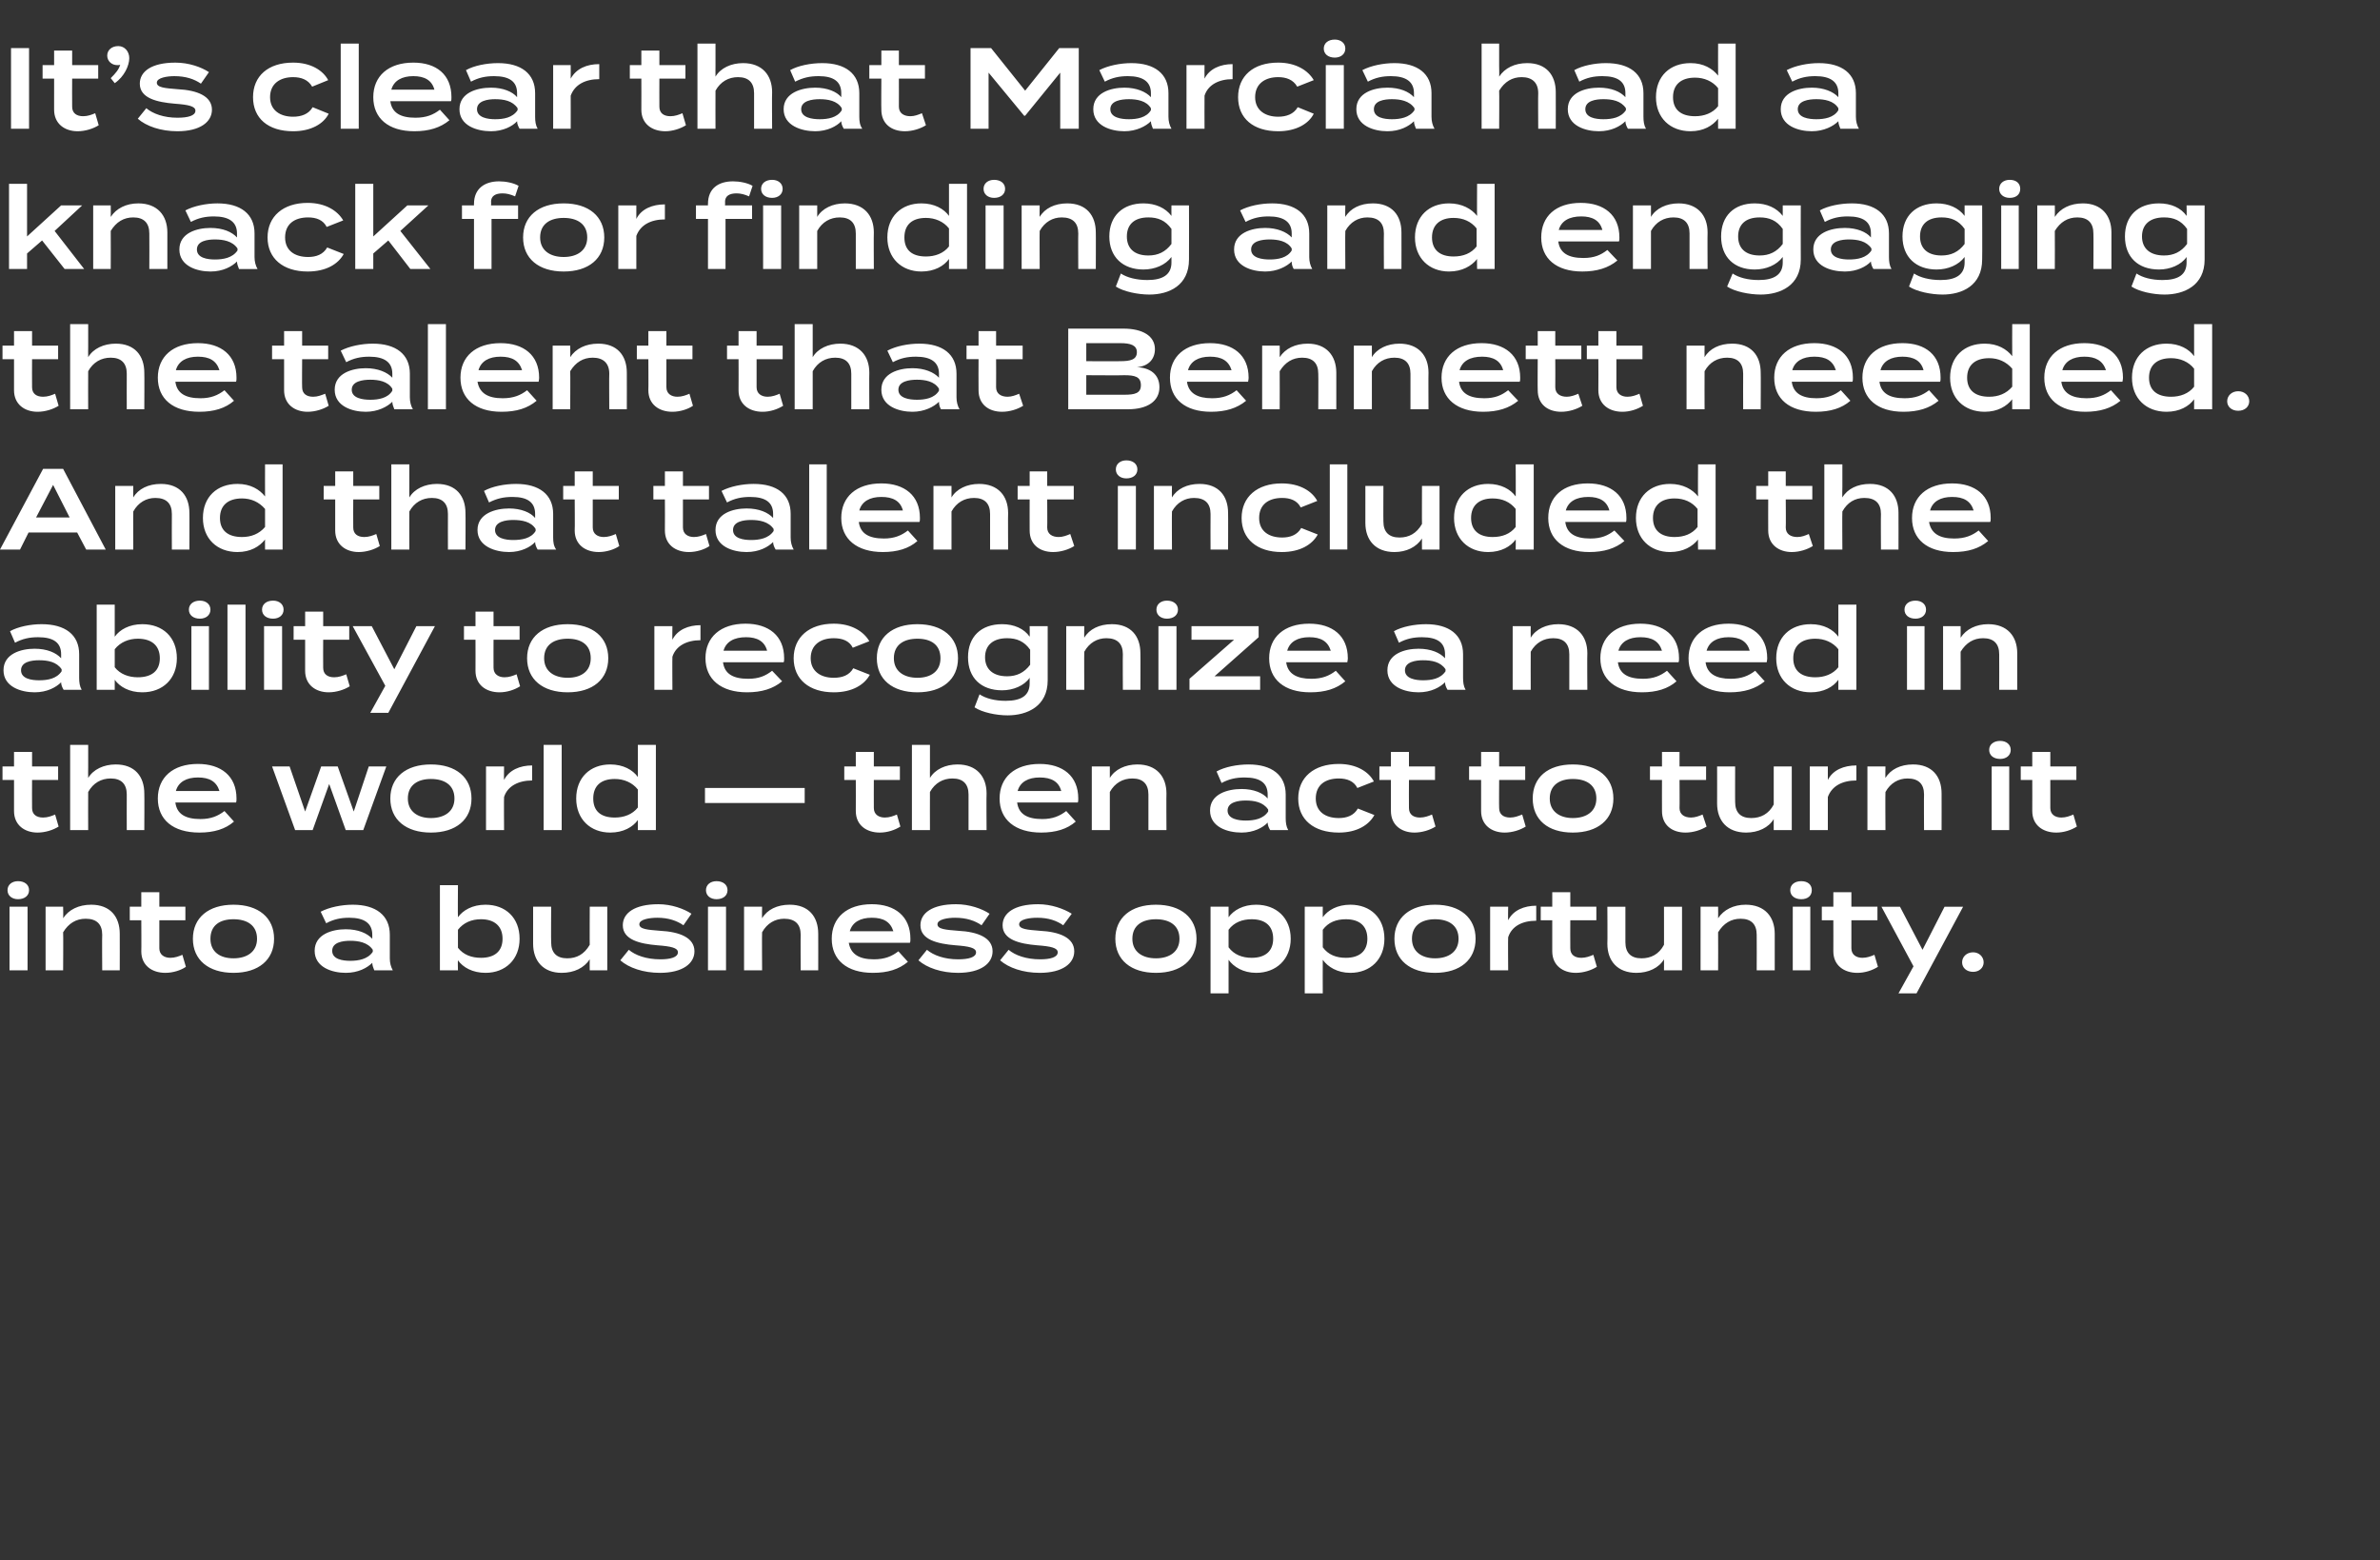
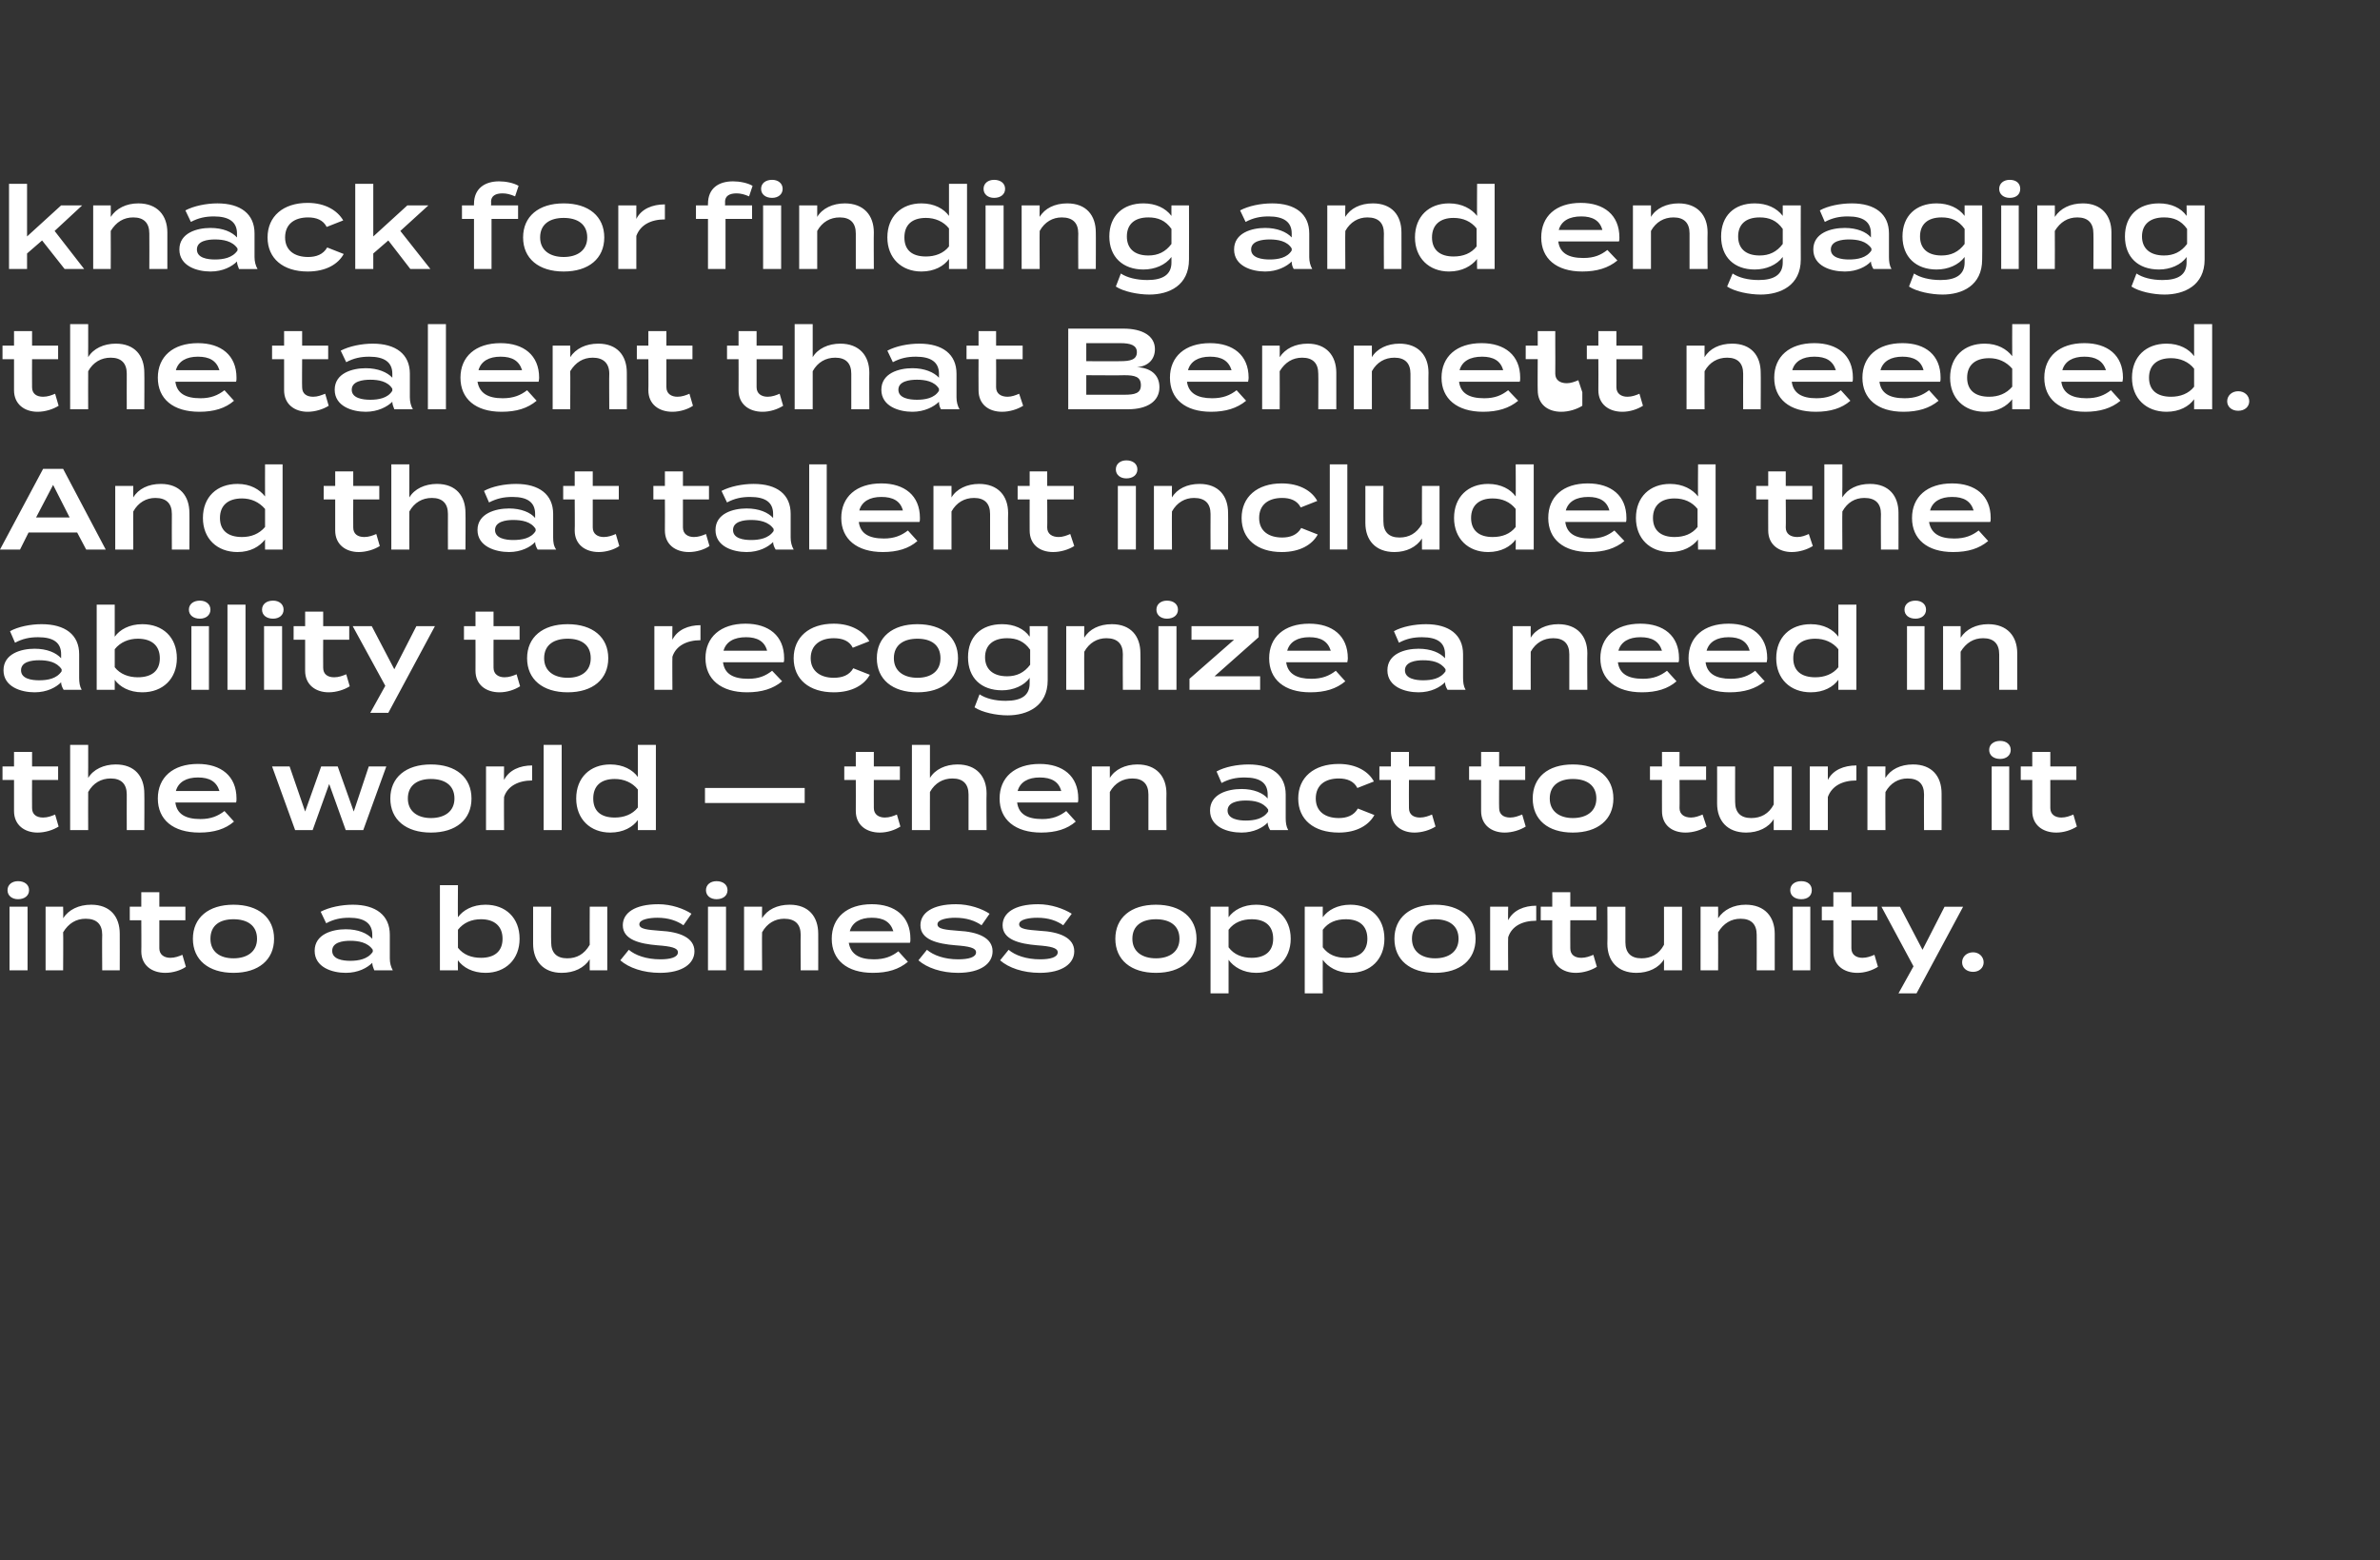
<svg xmlns="http://www.w3.org/2000/svg" version="1.1" width="475px" height="311.5px" viewBox="0 -8 475 311.5" style="top:-8px">
  <rect x="0" y="-8" width="475" height="311.5" fill="#333333" stroke="none" />
  <desc>It’s clear that Marcia had a knack for finding and engaging the talent that Bennett needed. And that talent included ...</desc>
  <defs />
  <g id="Polygon68318">
    <path d="m1.5 169.7c0-1.1.9-1.8 2.1-1.8c1.3 0 2.2.7 2.2 1.8c0 1.1-.9 1.8-2.2 1.8c-1.2 0-2.1-.7-2.1-1.8zm4 16H1.9V173h3.6v12.7zm3.6 0V173h3.5s.05 2.27 0 2.3c1.1-1.7 3.1-2.7 5.6-2.7c3.8 0 5.7 2.4 5.7 5.8c.02-.03 0 7.3 0 7.3h-3.5s-.05-7.1 0-7.1c0-2.1-1.1-3.2-3.3-3.2c-1.9 0-3.4.9-4.5 2.7c.05 0 0 7.6 0 7.6H9.1zm28-.7c-1 .7-2.6 1.2-4.1 1.2c-2.7 0-4.8-1.5-4.8-4.3c.04-.01 0-6.2 0-6.2h-2.3V173h2.3v-2.9h3.6v2.9h5.2v2.7h-5.2v5.6c0 1.3 1 1.9 2.2 1.9c.9 0 1.7-.3 2.4-.6l.7 2.4zm1.4-5.6c0-4.2 3.1-6.8 8.1-6.8c5 0 8.1 2.6 8.1 6.8c0 4.2-3.1 6.8-8.1 6.8c-5 0-8.1-2.6-8.1-6.8zm12.8 0c0-2.7-2-3.9-4.7-3.9c-2.7 0-4.6 1.2-4.6 3.9c0 2.6 1.9 3.9 4.6 3.9c2.7 0 4.7-1.3 4.7-3.9zm26.5-.8v4.7c0 .9.2 1.7.6 2.4h-3.7c-.2-.5-.4-1-.4-1.5c-1 1-2.8 2-5.3 2c-2.7 0-6.2-1.1-6.2-4.4c0-3.3 3.5-4.3 6.2-4.3c2.5 0 4.3.8 5.3 1.9v-.8c0-2.3-1.6-3.4-4.6-3.4c-1.7 0-3.1.3-4.6 1.1L64 174c1.7-.9 4.2-1.4 6.4-1.4c4.6 0 7.4 2.1 7.4 6zm-3.4 3c-1-1.5-2.9-1.8-4.5-1.8c-1.5 0-3.6.3-3.6 2c0 1.7 2.1 2 3.6 2c1.6 0 3.5-.3 4.5-1.8v-.4zm29.3-2.2c0 4.1-2.8 6.8-6.8 6.8c-2.6 0-4.5-1.1-5.5-2.5c-.05-.04 0 2 0 2h-3.6v-17h3.6s-.05 6.41 0 6.4c1-1.4 2.9-2.5 5.5-2.5c4 0 6.8 2.6 6.8 6.8zm-3.4 0c0-2.5-1.6-3.9-4.3-3.9c-1.9 0-3.5.7-4.6 2.1v3.6c1.1 1.4 2.7 2 4.6 2c2.7 0 4.3-1.3 4.3-3.8zm20.9-6.4v12.7h-3.5s-.03-2.22 0-2.2c-1.1 1.7-3.1 2.7-5.6 2.7c-3.7 0-5.7-2.4-5.7-5.8V173h3.6s-.04 7.14 0 7.1c0 2.1 1.1 3.2 3.2 3.2c1.9 0 3.4-.8 4.5-2.7c-.03.05 0-7.6 0-7.6h3.5zm17.4 8.9c0 2.4-2.3 4.3-6.9 4.3c-3.3 0-6.2-1-7.9-2.5l1.7-2.1c1.3 1.1 3.5 1.9 6.3 1.9c2 0 3.5-.4 3.5-1.4c0-.9-1.4-1.2-4.1-1.4c-3.5-.3-6.9-1.1-6.9-4c0-2.4 2.3-4.2 7.1-4.2c2.6 0 5.1.9 6.6 1.9l-1.6 2.3c-1.3-.9-3-1.5-5.2-1.5c-1.5 0-3.6.3-3.6 1.3c0 1 1.7 1.1 4.1 1.3c4 .2 6.9 1.4 6.9 4.1zm2.3-12.2c0-1.1.9-1.8 2.1-1.8c1.3 0 2.2.7 2.2 1.8c0 1.1-.9 1.8-2.2 1.8c-1.2 0-2.1-.7-2.1-1.8zm4 16h-3.6V173h3.6v12.7zm3.6 0V173h3.6s-.05 2.27 0 2.3c1-1.7 3-2.7 5.5-2.7c3.8 0 5.7 2.4 5.7 5.8c.02-.03 0 7.3 0 7.3h-3.5s-.04-7.1 0-7.1c0-2.1-1.1-3.2-3.3-3.2c-1.8 0-3.4.9-4.4 2.7c-.05 0 0 7.6 0 7.6h-3.6zm25.9-2.2c2.2 0 3.6-.6 4.9-1.6l1.9 2.1c-1.8 1.5-4 2.2-7 2.2c-5.2 0-8.2-2.6-8.2-6.8c0-4.2 3-6.9 8-6.9c4.6 0 7.7 2.4 7.7 6.9c0 .4 0 .6-.1.8h-12.2c.4 2.3 2.1 3.3 5 3.3zm-4.8-5.6h8.7c-.6-1.9-2-2.7-4.3-2.7c-2.3 0-3.9.9-4.4 2.7zm28.5 4c0 2.4-2.3 4.3-6.9 4.3c-3.3 0-6.2-1-7.9-2.5l1.7-2.1c1.3 1.1 3.5 1.9 6.2 1.9c2.1 0 3.6-.4 3.6-1.4c0-.9-1.4-1.2-4.1-1.4c-3.6-.3-7-1.1-7-4c0-2.4 2.3-4.2 7.1-4.2c2.7 0 5.2.9 6.7 1.9l-1.6 2.3c-1.3-.9-3-1.5-5.3-1.5c-1.4 0-3.5.3-3.5 1.3c0 1 1.7 1.1 4.1 1.3c4 .2 6.9 1.4 6.9 4.1zm16.3 0c0 2.4-2.3 4.3-6.9 4.3c-3.3 0-6.2-1-7.9-2.5l1.7-2.1c1.3 1.1 3.5 1.9 6.3 1.9c2 0 3.5-.4 3.5-1.4c0-.9-1.4-1.2-4.1-1.4c-3.5-.3-6.9-1.1-6.9-4c0-2.4 2.3-4.2 7.1-4.2c2.6 0 5.1.9 6.7 1.9l-1.7 2.3c-1.3-.9-2.9-1.5-5.2-1.5c-1.5 0-3.6.3-3.6 1.3c0 1 1.7 1.1 4.1 1.3c4 .2 6.9 1.4 6.9 4.1zm8.2-2.5c0-4.2 3.1-6.8 8.1-6.8c5 0 8.1 2.6 8.1 6.8c0 4.2-3.1 6.8-8.1 6.8c-5 0-8.1-2.6-8.1-6.8zm12.8 0c0-2.7-2-3.9-4.7-3.9c-2.7 0-4.7 1.2-4.7 3.9c0 2.6 2 3.9 4.7 3.9c2.7 0 4.7-1.3 4.7-3.9zm9.8 4.2v6.7h-3.6V173h3.6v2.1c1-1.4 2.9-2.5 5.5-2.5c4 0 6.9 2.6 6.9 6.8c0 4.1-2.9 6.8-6.9 6.8c-2.6 0-4.5-1.2-5.5-2.6zm0-6v3.5c1.1 1.5 2.8 2.1 4.6 2.1c2.8 0 4.3-1.4 4.3-3.8c0-2.5-1.5-3.9-4.3-3.9c-1.8 0-3.5.6-4.6 2.1zm18.8 6c-.03.04 0 6.7 0 6.7h-3.6V173h3.6s-.03 2.08 0 2.1c1-1.4 2.9-2.5 5.5-2.5c4 0 6.8 2.6 6.8 6.8c0 4.1-2.8 6.8-6.8 6.8c-2.6 0-4.5-1.2-5.5-2.6zm0-6v3.5c1.1 1.5 2.7 2.1 4.6 2.1c2.8 0 4.3-1.4 4.3-3.8c0-2.5-1.5-3.9-4.3-3.9c-1.9 0-3.5.6-4.6 2.1zm14.3 1.8c0-4.2 3.1-6.8 8.1-6.8c5 0 8.1 2.6 8.1 6.8c0 4.2-3.1 6.8-8.1 6.8c-5 0-8.1-2.6-8.1-6.8zm12.8 0c0-2.7-2-3.9-4.7-3.9c-2.6 0-4.6 1.2-4.6 3.9c0 2.6 2 3.9 4.6 3.9c2.7 0 4.7-1.3 4.7-3.9zm6.3 6.3V173h3.6s-.05 2.66 0 2.7c1-2 3.2-2.9 5.6-2.9v3c-2.8 0-4.9 1.1-5.6 3.3c-.05.03 0 6.6 0 6.6h-3.6zm21.3-.7c-1.1.7-2.7 1.2-4.2 1.2c-2.6 0-4.7-1.5-4.7-4.3v-6.2h-2.3V173h2.3v-2.9h3.6v2.9h5.2v2.7h-5.2s-.03 5.57 0 5.6c0 1.3.9 1.9 2.2 1.9c.9 0 1.7-.3 2.4-.6l.7 2.4zm17-12v12.7h-3.6s.02-2.22 0-2.2c-1 1.7-3.1 2.7-5.5 2.7c-3.8 0-5.8-2.4-5.8-5.8c.05-.03 0-7.4 0-7.4h3.6v7.1c0 2.1 1.1 3.2 3.2 3.2c1.9 0 3.5-.8 4.5-2.7c.02.05 0-7.6 0-7.6h3.6zm3.7 12.7V173h3.5s.03 2.27 0 2.3c1.1-1.7 3.1-2.7 5.5-2.7c3.8 0 5.8 2.4 5.8 5.8v7.3h-3.6s.03-7.1 0-7.1c0-2.1-1.1-3.2-3.2-3.2c-1.9 0-3.4.9-4.5 2.7c.03 0 0 7.6 0 7.6h-3.5zm17.9-16c0-1.1.9-1.8 2.2-1.8c1.3 0 2.1.7 2.1 1.8c0 1.1-.8 1.8-2.1 1.8c-1.3 0-2.2-.7-2.2-1.8zm4 16h-3.5V173h3.5v12.7zm13.5-.7c-1.1.7-2.6 1.2-4.1 1.2c-2.7 0-4.8-1.5-4.8-4.3c.02-.01 0-6.2 0-6.2h-2.3V173h2.3v-2.9h3.6v2.9h5.2v2.7h-5.2v5.6c0 1.3 1 1.9 2.2 1.9c.9 0 1.7-.3 2.4-.6l.7 2.4zm17-12l-9.3 17.3h-3.6l3-5.4l-6.4-11.9h3.7l4.5 8.6l4.4-8.6h3.7zm-.2 11.1c0-1.1.9-2 2.2-2c1.2 0 2.1.9 2.1 2c0 1.1-.9 1.9-2.1 1.9c-1.3 0-2.2-.8-2.2-1.9z" stroke="none" fill="#fff" />
  </g>
  <g id="Polygon68317">
    <path d="m11.7 157c-1.1.7-2.7 1.2-4.2 1.2c-2.6 0-4.7-1.5-4.7-4.3v-6.2H.5V145h2.3v-2.9h3.6v2.9h5.2v2.7H6.4s-.03 5.57 0 5.6c0 1.3.9 1.9 2.2 1.9c.9 0 1.7-.3 2.4-.6l.7 2.4zm17.1-6.6c.04-.03 0 7.3 0 7.3h-3.5s-.02-7.1 0-7.1c0-2.1-1.1-3.2-3.2-3.2c-1.9 0-3.5.9-4.5 2.7c-.03 0 0 7.6 0 7.6H14v-17h3.6v4.5s-.03 2.07 0 2.1c1-1.7 3.1-2.7 5.5-2.7c3.8 0 5.7 2.4 5.7 5.8zm11.2 5.1c2.1 0 3.5-.6 4.8-1.6l1.9 2.1c-1.7 1.5-4 2.2-6.9 2.2c-5.3 0-8.3-2.6-8.3-6.8c0-4.2 3-6.9 8-6.9c4.6 0 7.7 2.4 7.7 6.9c0 .4 0 .6-.1.8H35c.3 2.3 2 3.3 5 3.3zm-4.9-5.6h8.7c-.6-1.9-2-2.7-4.3-2.7c-2.3 0-3.9.9-4.4 2.7zm42-4.9l-4.6 12.7H69l-3.3-9.2l-3.3 9.2h-3.5L54.3 145h3.5l3.1 9l3.2-9h3.3l3.2 9l3-9h3.5zm.8 6.4c0-4.2 3.1-6.8 8.1-6.8c5 0 8.1 2.6 8.1 6.8c0 4.2-3.1 6.8-8.1 6.8c-5 0-8.1-2.6-8.1-6.8zm12.8 0c0-2.7-2-3.9-4.7-3.9c-2.6 0-4.6 1.2-4.6 3.9c0 2.6 2 3.9 4.6 3.9c2.7 0 4.7-1.3 4.7-3.9zm6.3 6.3V145h3.6s-.04 2.66 0 2.7c1-2 3.2-2.9 5.6-2.9v3c-2.7 0-4.9 1.1-5.6 3.3c-.04.03 0 6.6 0 6.6H97zm11.5 0v-17h3.6v17h-3.6zm18.8-10.6v-6.4h3.6v17h-3.6v-2c-1 1.4-2.9 2.5-5.5 2.5c-4 0-6.8-2.7-6.8-6.8c0-4.2 2.8-6.8 6.8-6.8c2.6 0 4.5 1.1 5.5 2.5zm0 6.1v-3.6c-1.1-1.4-2.8-2.1-4.6-2.1c-2.8 0-4.3 1.4-4.3 3.9c0 2.5 1.5 3.8 4.3 3.8c1.8 0 3.5-.6 4.6-2zm13.4-.9v-3h19.9v3h-19.9zm39 4.7c-1.1.7-2.6 1.2-4.1 1.2c-2.7 0-4.8-1.5-4.8-4.3c.02-.01 0-6.2 0-6.2h-2.3V145h2.3v-2.9h3.6v2.9h5.2v2.7h-5.2s-.02 5.57 0 5.6c0 1.3 1 1.9 2.2 1.9c.9 0 1.7-.3 2.4-.6l.7 2.4zm17.2-6.6c-.05-.03 0 7.3 0 7.3h-3.6v-7.1c0-2.1-1.1-3.2-3.2-3.2c-1.9 0-3.5.9-4.5 2.7c-.02 0 0 7.6 0 7.6H182v-17h3.6v4.5s-.02 2.07 0 2.1c1-1.7 3.1-2.7 5.5-2.7c3.8 0 5.8 2.4 5.8 5.8zm11.1 5.1c2.1 0 3.5-.6 4.8-1.6l1.9 2.1c-1.7 1.5-4 2.2-6.9 2.2c-5.2 0-8.3-2.6-8.3-6.8c0-4.2 3-6.9 8-6.9c4.6 0 7.7 2.4 7.7 6.9c0 .4 0 .6-.1.8H203c.3 2.3 2 3.3 5 3.3zm-4.9-5.6h8.7c-.5-1.9-2-2.7-4.3-2.7c-2.3 0-3.9.9-4.4 2.7zm14.8 7.8V145h3.6v2.3c1-1.7 3.1-2.7 5.5-2.7c3.8 0 5.8 2.4 5.8 5.8c-.04-.03 0 7.3 0 7.3h-3.6v-7.1c0-2.1-1.1-3.2-3.2-3.2c-1.9 0-3.5.9-4.5 2.7v7.6h-3.6zm38.7-7.1v4.7c0 .9.1 1.7.5 2.4h-3.6c-.3-.5-.5-1-.5-1.5c-.9 1-2.8 2-5.2 2c-2.8 0-6.3-1.1-6.3-4.4c0-3.3 3.5-4.3 6.3-4.3c2.4 0 4.3.8 5.2 1.9v-.8c0-2.3-1.5-3.4-4.6-3.4c-1.7 0-3.1.3-4.6 1.1l-1-2.3c1.6-.9 4.1-1.4 6.4-1.4c4.6 0 7.4 2.1 7.4 6zm-3.5 3c-1-1.5-2.8-1.8-4.5-1.8c-1.4 0-3.6.3-3.6 2c0 1.7 2.2 2 3.6 2c1.7 0 3.5-.3 4.5-1.8v-.4zm14.1 4.6c-5 0-8.1-2.6-8.1-6.8c0-4.2 3.1-6.9 8.1-6.9c3.6 0 6 1.6 7 3.5l-3.3 1.3c-.7-1.4-2.1-1.9-3.7-1.9c-2.7 0-4.6 1.3-4.6 4c0 2.6 1.9 3.9 4.6 3.9c1.6 0 3-.5 3.8-1.9l3.3 1.3c-1.1 2-3.5 3.5-7.1 3.5zm19.3-1.2c-1.1.7-2.7 1.2-4.2 1.2c-2.6 0-4.7-1.5-4.7-4.3v-6.2h-2.3V145h2.3v-2.9h3.6v2.9h5.2v2.7h-5.2s-.03 5.57 0 5.6c0 1.3.9 1.9 2.2 1.9c.9 0 1.7-.3 2.4-.6l.7 2.4zm18 0c-1.1.7-2.7 1.2-4.2 1.2c-2.6 0-4.7-1.5-4.7-4.3v-6.2h-2.4V145h2.4v-2.9h3.6v2.9h5.2v2.7h-5.2s-.04 5.57 0 5.6c0 1.3.9 1.9 2.2 1.9c.9 0 1.6-.3 2.4-.6l.7 2.4zm1.4-5.6c0-4.2 3-6.8 8-6.8c5 0 8.1 2.6 8.1 6.8c0 4.2-3.1 6.8-8.1 6.8c-5 0-8-2.6-8-6.8zm12.7 0c0-2.7-2-3.9-4.7-3.9c-2.6 0-4.6 1.2-4.6 3.9c0 2.6 2 3.9 4.6 3.9c2.7 0 4.7-1.3 4.7-3.9zm22 5.6c-1.1.7-2.7 1.2-4.2 1.2c-2.7 0-4.7-1.5-4.7-4.3c-.02-.01 0-6.2 0-6.2h-2.4V145h2.4v-2.9h3.5v2.9h5.3v2.7h-5.3s.04 5.57 0 5.6c0 1.3 1 1.9 2.3 1.9c.8 0 1.6-.3 2.3-.6l.8 2.4zm17-12v12.7H354s-.01-2.22 0-2.2c-1 1.7-3.1 2.7-5.5 2.7c-3.8 0-5.8-2.4-5.8-5.8c.02-.03 0-7.4 0-7.4h3.6s-.02 7.14 0 7.1c0 2.1 1.1 3.2 3.2 3.2c1.9 0 3.5-.8 4.5-2.7V145h3.6zm3.6 12.7V145h3.6v2.7c1-2 3.2-2.9 5.7-2.9v3c-2.8 0-4.9 1.1-5.7 3.3v6.6h-3.6zm11.5 0V145h3.6s-.05 2.27 0 2.3c1-1.7 3-2.7 5.5-2.7c3.8 0 5.7 2.4 5.7 5.8c.02-.03 0 7.3 0 7.3H384s-.04-7.1 0-7.1c0-2.1-1.1-3.2-3.3-3.2c-1.8 0-3.4.9-4.4 2.7c-.05 0 0 7.6 0 7.6h-3.6zm24.3-16c0-1.1.9-1.8 2.2-1.8c1.2 0 2.1.7 2.1 1.8c0 1.1-.9 1.8-2.1 1.8c-1.3 0-2.2-.7-2.2-1.8zm4 16h-3.5V145h3.5v12.7zm13.5-.7c-1.1.7-2.6 1.2-4.1 1.2c-2.7 0-4.8-1.5-4.8-4.3c.02-.01 0-6.2 0-6.2h-2.3V145h2.3v-2.9h3.6v2.9h5.2v2.7h-5.2v5.6c0 1.3 1 1.9 2.2 1.9c.9 0 1.7-.3 2.4-.6l.7 2.4z" stroke="none" fill="#fff" />
  </g>
  <g id="Polygon68316">
    <path d="m15.8 122.6v4.7c0 .9.1 1.7.5 2.4h-3.6c-.3-.5-.5-1-.5-1.5c-1 1-2.8 2-5.3 2c-2.7 0-6.2-1.1-6.2-4.4c0-3.3 3.5-4.3 6.2-4.3c2.5 0 4.3.8 5.3 1.9v-.8c0-2.3-1.5-3.4-4.6-3.4c-1.7 0-3.1.3-4.6 1.1L2 118c1.6-.9 4.1-1.4 6.3-1.4c4.7 0 7.5 2.1 7.5 6zm-3.5 3c-1-1.5-2.8-1.8-4.5-1.8c-1.5 0-3.6.3-3.6 2c0 1.7 2.1 2 3.6 2c1.7 0 3.5-.3 4.5-1.8v-.4zm23-2.2c0 4.1-2.8 6.8-6.9 6.8c-2.6 0-4.5-1.1-5.5-2.5v2h-3.6v-17h3.6v6.4c1-1.4 2.9-2.5 5.5-2.5c4.1 0 6.9 2.6 6.9 6.8zm-3.4 0c0-2.5-1.6-3.9-4.4-3.9c-1.8 0-3.5.7-4.6 2.1v3.6c1.1 1.4 2.8 2 4.6 2c2.8 0 4.4-1.3 4.4-3.8zm5.8-9.7c0-1.1.9-1.8 2.2-1.8c1.2 0 2.1.7 2.1 1.8c0 1.1-.9 1.8-2.1 1.8c-1.3 0-2.2-.7-2.2-1.8zm4 16h-3.5V117h3.5v12.7zm3.7 0v-17h3.6v17h-3.6zm6.9-16c0-1.1.9-1.8 2.2-1.8c1.2 0 2.1.7 2.1 1.8c0 1.1-.9 1.8-2.1 1.8c-1.3 0-2.2-.7-2.2-1.8zm4 16h-3.6V117h3.6v12.7zm13.5-.7c-1.1.7-2.7 1.2-4.2 1.2c-2.6 0-4.7-1.5-4.7-4.3v-6.2h-2.3V117h2.3v-2.9h3.6v2.9h5.2v2.7h-5.2s-.03 5.57 0 5.6c0 1.3.9 1.9 2.2 1.9c.9 0 1.7-.3 2.4-.6l.7 2.4zm17-12l-9.3 17.3h-3.6l3-5.4l-6.5-11.9h3.8l4.5 8.6l4.4-8.6h3.7zm17 12c-1.1.7-2.6 1.2-4.1 1.2c-2.7 0-4.8-1.5-4.8-4.3c.02-.01 0-6.2 0-6.2h-2.3V117h2.3v-2.9h3.6v2.9h5.2v2.7h-5.2s-.02 5.57 0 5.6c0 1.3 1 1.9 2.2 1.9c.9 0 1.7-.3 2.4-.6l.7 2.4zm1.4-5.6c0-4.2 3.1-6.8 8.1-6.8c5 0 8.1 2.6 8.1 6.8c0 4.2-3.1 6.8-8.1 6.8c-5 0-8.1-2.6-8.1-6.8zm12.7 0c0-2.7-1.9-3.9-4.6-3.9c-2.7 0-4.7 1.2-4.7 3.9c0 2.6 2 3.9 4.7 3.9c2.7 0 4.6-1.3 4.6-3.9zm12.7 6.3V117h3.6s-.04 2.66 0 2.7c1-2 3.2-2.9 5.6-2.9v3c-2.7 0-4.9 1.1-5.6 3.3c-.04.03 0 6.6 0 6.6h-3.6zm18.7-2.2c2.2 0 3.5-.6 4.8-1.6l2 2.1c-1.8 1.5-4.1 2.2-7 2.2c-5.2 0-8.3-2.6-8.3-6.8c0-4.2 3-6.9 8-6.9c4.6 0 7.7 2.4 7.7 6.9c0 .4 0 .6-.1.8h-12.1c.3 2.3 2 3.3 5 3.3zm-4.9-5.6h8.7c-.5-1.9-2-2.7-4.2-2.7c-2.4 0-4 .9-4.5 2.7zm22 8.3c-4.9 0-8-2.6-8-6.8c0-4.2 3.1-6.9 8-6.9c3.6 0 6 1.6 7.1 3.5l-3.3 1.3c-.7-1.4-2.1-1.9-3.8-1.9c-2.6 0-4.6 1.3-4.6 4c0 2.6 2 3.9 4.6 3.9c1.7 0 3.1-.5 3.9-1.9l3.3 1.3c-1.1 2-3.5 3.5-7.2 3.5zm8.6-6.8c0-4.2 3.1-6.8 8.1-6.8c5 0 8.1 2.6 8.1 6.8c0 4.2-3.1 6.8-8.1 6.8c-5 0-8.1-2.6-8.1-6.8zm12.7 0c0-2.7-1.9-3.9-4.6-3.9c-2.7 0-4.7 1.2-4.7 3.9c0 2.6 2 3.9 4.7 3.9c2.7 0 4.6-1.3 4.6-3.9zm21.4 4.4c0 5.2-4.1 7-8 7c-2.3 0-5.1-.6-6.6-1.6l1-2.6c1.2.8 3 1.3 5.2 1.3c3.2 0 4.8-1.1 4.8-3.5v-1.1c-1.1 1.6-3.3 2.5-5.5 2.5c-4.2 0-6.8-2.5-6.8-6.6c0-4.1 2.6-6.6 6.8-6.6c2.4 0 4.4.9 5.5 2.5c.05.01 0-2.1 0-2.1h3.6v10.8zm-3.5-3.1v-3c-1.2-1.7-2.7-2.3-4.6-2.3c-2.8 0-4.4 1.4-4.4 3.8c0 2.4 1.6 3.8 4.4 3.8c1.9 0 3.4-.7 4.6-2.3zm7.2 5V117h3.6s-.04 2.27 0 2.3c1-1.7 3-2.7 5.5-2.7c3.8 0 5.7 2.4 5.7 5.8c.03-.03 0 7.3 0 7.3h-3.5s-.04-7.1 0-7.1c0-2.1-1.1-3.2-3.3-3.2c-1.8 0-3.4.9-4.4 2.7c-.04 0 0 7.6 0 7.6h-3.6zm18-16c0-1.1.9-1.8 2.1-1.8c1.3 0 2.2.7 2.2 1.8c0 1.1-.9 1.8-2.2 1.8c-1.2 0-2.1-.7-2.1-1.8zm4 16h-3.6V117h3.6v12.7zm16.4-10.5l-8.8 7.8h9.1v2.7h-14.1v-2.2l8.9-7.8h-8.5V117h13.4v2.2zm10.5 8.3c2.2 0 3.6-.6 4.9-1.6l1.9 2.1c-1.8 1.5-4 2.2-7 2.2c-5.2 0-8.2-2.6-8.2-6.8c0-4.2 3-6.9 8-6.9c4.6 0 7.7 2.4 7.7 6.9c0 .4-.1.6-.1.8h-12.2c.3 2.3 2.1 3.3 5 3.3zm-4.8-5.6h8.7c-.6-1.9-2-2.7-4.3-2.7c-2.3 0-3.9.9-4.4 2.7zm35.1.7v4.7c0 .9.1 1.7.5 2.4h-3.6c-.3-.5-.5-1-.5-1.5c-1 1-2.8 2-5.3 2c-2.7 0-6.2-1.1-6.2-4.4c0-3.3 3.5-4.3 6.2-4.3c2.5 0 4.3.8 5.3 1.9v-.8c0-2.3-1.5-3.4-4.6-3.4c-1.7 0-3.1.3-4.6 1.1l-1-2.3c1.6-.9 4.1-1.4 6.4-1.4c4.6 0 7.4 2.1 7.4 6zm-3.5 3c-1-1.5-2.8-1.8-4.5-1.8c-1.4 0-3.6.3-3.6 2c0 1.7 2.2 2 3.6 2c1.7 0 3.5-.3 4.5-1.8v-.4zm13.4 4.1V117h3.6s-.02 2.27 0 2.3c1-1.7 3.1-2.7 5.5-2.7c3.8 0 5.8 2.4 5.8 5.8c-.05-.03 0 7.3 0 7.3h-3.6v-7.1c0-2.1-1.1-3.2-3.2-3.2c-1.9 0-3.5.9-4.5 2.7c-.02 0 0 7.6 0 7.6h-3.6zm26-2.2c2.1 0 3.5-.6 4.8-1.6l1.9 2.1c-1.7 1.5-4 2.2-6.9 2.2c-5.2 0-8.3-2.6-8.3-6.8c0-4.2 3-6.9 8-6.9c4.6 0 7.7 2.4 7.7 6.9c0 .4 0 .6-.1.8h-12.1c.3 2.3 2 3.3 5 3.3zm-4.9-5.6h8.7c-.6-1.9-2-2.7-4.3-2.7c-2.3 0-3.9.9-4.4 2.7zm22.4 5.6c2.2 0 3.6-.6 4.9-1.6l1.9 2.1c-1.8 1.5-4.1 2.2-7 2.2c-5.2 0-8.2-2.6-8.2-6.8c0-4.2 3-6.9 8-6.9c4.6 0 7.7 2.4 7.7 6.9c0 .4-.1.6-.1.8h-12.2c.3 2.3 2.1 3.3 5 3.3zm-4.8-5.6h8.6c-.5-1.9-2-2.7-4.2-2.7c-2.3 0-3.9.9-4.4 2.7zm26.3-2.8v-6.4h3.6v17h-3.6v-2c-1 1.4-2.9 2.5-5.5 2.5c-4.1 0-6.9-2.7-6.9-6.8c0-4.2 2.8-6.8 6.9-6.8c2.6 0 4.5 1.1 5.5 2.5zm0 6.1v-3.6c-1.1-1.4-2.8-2.1-4.6-2.1c-2.8 0-4.4 1.4-4.4 3.9c0 2.5 1.6 3.8 4.4 3.8c1.8 0 3.5-.6 4.6-2zm13.2-11.5c0-1.1.9-1.8 2.2-1.8c1.2 0 2.1.7 2.1 1.8c0 1.1-.9 1.8-2.1 1.8c-1.3 0-2.2-.7-2.2-1.8zm4 16h-3.5V117h3.5v12.7zm3.7 0V117h3.5s.02 2.27 0 2.3c1.1-1.7 3.1-2.7 5.5-2.7c3.8 0 5.8 2.4 5.8 5.8v7.3H399s.02-7.1 0-7.1c0-2.1-1.1-3.2-3.2-3.2c-1.9 0-3.4.9-4.5 2.7c.02 0 0 7.6 0 7.6h-3.5z" stroke="none" fill="#fff" />
  </g>
  <g id="Polygon68315">
    <path d="m15.4 98.3H5.7L4 101.7h-4l8.6-16.1h4l8.5 16.1h-3.9l-1.8-3.4zm-1.5-3l-3.3-6.5l-3.4 6.5h6.7zm9.1 6.4V89h3.6s-.04 2.27 0 2.3c1-1.7 3-2.7 5.5-2.7c3.8 0 5.7 2.4 5.7 5.8c.03-.03 0 7.3 0 7.3h-3.5s-.03-7.1 0-7.1c0-2.1-1.1-3.2-3.3-3.2c-1.8 0-3.4.9-4.4 2.7c-.04 0 0 7.6 0 7.6H23zm29.9-10.6c-.02.01 0-6.4 0-6.4h3.5v17h-3.5s-.02-2.04 0-2c-1.1 1.4-2.9 2.5-5.5 2.5c-4.1 0-6.9-2.7-6.9-6.8c0-4.2 2.8-6.8 6.9-6.8c2.6 0 4.4 1.1 5.5 2.5zm0 6.1v-3.6c-1.2-1.4-2.8-2.1-4.6-2.1c-2.8 0-4.4 1.4-4.4 3.9c0 2.5 1.6 3.8 4.4 3.8c1.8 0 3.4-.6 4.6-2zm22.9 3.8c-1.1.7-2.7 1.2-4.2 1.2c-2.6 0-4.7-1.5-4.7-4.3v-6.2h-2.3V89h2.3v-2.9h3.6v2.9h5.2v2.7h-5.2s-.03 5.57 0 5.6c0 1.3.9 1.9 2.2 1.9c.9 0 1.7-.3 2.4-.6l.7 2.4zm17.1-6.6c.04-.03 0 7.3 0 7.3h-3.5s-.02-7.1 0-7.1c0-2.1-1.1-3.2-3.2-3.2c-1.9 0-3.5.9-4.5 2.7c-.03 0 0 7.6 0 7.6h-3.6v-17h3.6v4.5s-.03 2.07 0 2.1c1-1.7 3.1-2.7 5.5-2.7c3.8 0 5.7 2.4 5.7 5.8zm17.5.2v4.7c0 .9.1 1.7.6 2.4h-3.7c-.3-.5-.5-1-.5-1.5c-.9 1-2.8 2-5.2 2c-2.7 0-6.3-1.1-6.3-4.4c0-3.3 3.6-4.3 6.3-4.3c2.4 0 4.3.8 5.2 1.9v-.8c0-2.3-1.5-3.4-4.5-3.4c-1.8 0-3.1.3-4.7 1.1l-1-2.3c1.6-.9 4.1-1.4 6.4-1.4c4.6 0 7.4 2.1 7.4 6zm-3.5 3c-.9-1.5-2.8-1.8-4.5-1.8c-1.4 0-3.6.3-3.6 2c0 1.7 2.2 2 3.6 2c1.7 0 3.6-.3 4.5-1.8v-.4zm16.7 3.4c-1 .7-2.6 1.2-4.1 1.2c-2.7 0-4.8-1.5-4.8-4.3c.05-.01 0-6.2 0-6.2h-2.3V89h2.3v-2.9h3.6v2.9h5.2v2.7h-5.2v5.6c0 1.3 1 1.9 2.2 1.9c.9 0 1.7-.3 2.4-.6l.7 2.4zm18 0c-1 .7-2.6 1.2-4.1 1.2c-2.7 0-4.8-1.5-4.8-4.3c.03-.01 0-6.2 0-6.2h-2.3V89h2.3v-2.9h3.6v2.9h5.2v2.7h-5.2v5.6c0 1.3 1 1.9 2.2 1.9c.9 0 1.7-.3 2.4-.6l.7 2.4zm16.2-6.4v4.7c0 .9.2 1.7.6 2.4h-3.6c-.3-.5-.5-1-.5-1.5c-1 1-2.8 2-5.3 2c-2.7 0-6.2-1.1-6.2-4.4c0-3.3 3.5-4.3 6.2-4.3c2.5 0 4.3.8 5.3 1.9v-.8c0-2.3-1.5-3.4-4.6-3.4c-1.7 0-3.1.3-4.6 1.1L144 90c1.7-.9 4.2-1.4 6.4-1.4c4.7 0 7.4 2.1 7.4 6zm-3.4 3c-1-1.5-2.9-1.8-4.5-1.8c-1.5 0-3.6.3-3.6 2c0 1.7 2.1 2 3.6 2c1.6 0 3.5-.3 4.5-1.8v-.4zm7.1 4.1v-17h3.5v17h-3.5zm14.9-2.2c2.1 0 3.5-.6 4.8-1.6l1.9 2.1c-1.7 1.5-4 2.2-6.9 2.2c-5.2 0-8.3-2.6-8.3-6.8c0-4.2 3-6.9 8-6.9c4.6 0 7.7 2.4 7.7 6.9c0 .4 0 .6-.1.8h-12.1c.3 2.3 2 3.3 5 3.3zm-4.9-5.6h8.7c-.5-1.9-2-2.7-4.3-2.7c-2.3 0-3.9.9-4.4 2.7zm14.8 7.8V89h3.6v2.3c1-1.7 3.1-2.7 5.5-2.7c3.8 0 5.8 2.4 5.8 5.8c-.04-.03 0 7.3 0 7.3h-3.6v-7.1c0-2.1-1.1-3.2-3.2-3.2c-1.9 0-3.5.9-4.5 2.7v7.6h-3.6zm28.1-.7c-1.1.7-2.7 1.2-4.2 1.2c-2.7 0-4.7-1.5-4.7-4.3c-.02-.01 0-6.2 0-6.2h-2.4V89h2.4v-2.9h3.5v2.9h5.3v2.7H209s.04 5.57 0 5.6c0 1.3 1 1.9 2.3 1.9c.8 0 1.6-.3 2.3-.6l.8 2.4zm8.3-15.3c0-1.1.9-1.8 2.1-1.8c1.3 0 2.2.7 2.2 1.8c0 1.1-.9 1.8-2.2 1.8c-1.2 0-2.1-.7-2.1-1.8zm4 16h-3.6V89h3.6v12.7zm3.6 0V89h3.6s-.04 2.27 0 2.3c1-1.7 3-2.7 5.5-2.7c3.8 0 5.7 2.4 5.7 5.8c.03-.03 0 7.3 0 7.3h-3.5s-.03-7.1 0-7.1c0-2.1-1.1-3.2-3.3-3.2c-1.8 0-3.4.9-4.4 2.7c-.04 0 0 7.6 0 7.6h-3.6zm25.5.5c-4.9 0-8-2.6-8-6.8c0-4.2 3.1-6.9 8-6.9c3.7 0 6.1 1.6 7.1 3.5l-3.3 1.3c-.7-1.4-2.1-1.9-3.7-1.9c-2.7 0-4.6 1.3-4.6 4c0 2.6 1.9 3.9 4.6 3.9c1.6 0 3-.5 3.8-1.9l3.3 1.3c-1.1 2-3.5 3.5-7.2 3.5zm9.6-.5v-17h3.5v17h-3.5zM287.3 89v12.7h-3.5s-.03-2.22 0-2.2c-1.1 1.7-3.1 2.7-5.5 2.7c-3.8 0-5.8-2.4-5.8-5.8V89h3.6s-.03 7.14 0 7.1c0 2.1 1.1 3.2 3.2 3.2c1.9 0 3.4-.8 4.5-2.7c-.03.05 0-7.6 0-7.6h3.5zm15.2 2.1c.04.01 0-6.4 0-6.4h3.6v17h-3.6s.04-2.04 0-2c-1 1.4-2.9 2.5-5.5 2.5c-4 0-6.8-2.7-6.8-6.8c0-4.2 2.8-6.8 6.8-6.8c2.6 0 4.5 1.1 5.5 2.5zm0 6.1v-3.6c-1.1-1.4-2.7-2.1-4.6-2.1c-2.7 0-4.3 1.4-4.3 3.9c0 2.5 1.6 3.8 4.3 3.8c1.9 0 3.5-.6 4.6-2zm14.9 2.3c2.2 0 3.5-.6 4.8-1.6l2 2.1c-1.8 1.5-4.1 2.2-7 2.2c-5.2 0-8.2-2.6-8.2-6.8c0-4.2 2.9-6.9 7.9-6.9c4.6 0 7.7 2.4 7.7 6.9c0 .4 0 .6-.1.8h-12.1c.3 2.3 2 3.3 5 3.3zm-4.9-5.6h8.7c-.5-1.9-2-2.7-4.2-2.7c-2.4 0-4 .9-4.5 2.7zm26.4-2.8c-.05.01 0-6.4 0-6.4h3.5v17h-3.5s-.05-2.04 0-2c-1.1 1.4-3 2.5-5.6 2.5c-4 0-6.8-2.7-6.8-6.8c0-4.2 2.8-6.8 6.8-6.8c2.6 0 4.5 1.1 5.6 2.5zm-.1 6.1v-3.6c-1.1-1.4-2.7-2.1-4.6-2.1c-2.7 0-4.3 1.4-4.3 3.9c0 2.5 1.6 3.8 4.3 3.8c1.9 0 3.5-.6 4.6-2zm23 3.8c-1.1.7-2.7 1.2-4.2 1.2c-2.6 0-4.7-1.5-4.7-4.3c-.02-.01 0-6.2 0-6.2h-2.4V89h2.4v-2.9h3.5v2.9h5.3v2.7h-5.3s.05 5.57 0 5.6c0 1.3 1 1.9 2.3 1.9c.9 0 1.6-.3 2.3-.6l.8 2.4zm17.1-6.6c.02-.03 0 7.3 0 7.3h-3.5s-.04-7.1 0-7.1c0-2.1-1.1-3.2-3.3-3.2c-1.9 0-3.4.9-4.4 2.7c-.05 0 0 7.6 0 7.6h-3.6v-17h3.6v4.5s-.05 2.07 0 2.1c1-1.7 3-2.7 5.5-2.7c3.8 0 5.7 2.4 5.7 5.8zm11.1 5.1c2.2 0 3.6-.6 4.9-1.6l1.9 2.1c-1.8 1.5-4 2.2-7 2.2c-5.2 0-8.2-2.6-8.2-6.8c0-4.2 3-6.9 8-6.9c4.6 0 7.7 2.4 7.7 6.9c0 .4 0 .6-.1.8H385c.4 2.3 2.1 3.3 5 3.3zm-4.8-5.6h8.7c-.6-1.9-2-2.7-4.3-2.7c-2.3 0-3.9.9-4.4 2.7z" stroke="none" fill="#fff" />
  </g>
  <g id="Polygon68314">
-     <path d="m11.7 73c-1.1.7-2.7 1.2-4.2 1.2c-2.6 0-4.7-1.5-4.7-4.3v-6.2H.5V61h2.3v-2.9h3.6v2.9h5.2v2.7H6.4s-.03 5.57 0 5.6c0 1.3.9 1.9 2.2 1.9c.9 0 1.7-.3 2.4-.6l.7 2.4zm17.1-6.6c.04-.03 0 7.3 0 7.3h-3.5s-.02-7.1 0-7.1c0-2.1-1.1-3.2-3.2-3.2c-1.9 0-3.5.9-4.5 2.7c-.03 0 0 7.6 0 7.6H14v-17h3.6v4.5s-.03 2.07 0 2.1c1-1.7 3.1-2.7 5.5-2.7c3.8 0 5.7 2.4 5.7 5.8zM40 71.5c2.1 0 3.5-.6 4.8-1.6l1.9 2.1c-1.7 1.5-4 2.2-6.9 2.2c-5.3 0-8.3-2.6-8.3-6.8c0-4.2 3-6.9 8-6.9c4.6 0 7.7 2.4 7.7 6.9c0 .4 0 .6-.1.8H35c.3 2.3 2 3.3 5 3.3zm-4.9-5.6h8.7c-.6-1.9-2-2.7-4.3-2.7c-2.3 0-3.9.9-4.4 2.7zM65.6 73c-1.1.7-2.7 1.2-4.2 1.2c-2.6 0-4.7-1.5-4.7-4.3v-6.2h-2.4V61h2.4v-2.9h3.6v2.9h5.2v2.7h-5.2s-.04 5.57 0 5.6c0 1.3.9 1.9 2.2 1.9c.9 0 1.6-.3 2.4-.6l.7 2.4zm16.2-6.4v4.7c0 .9.2 1.7.6 2.4h-3.7c-.2-.5-.4-1-.4-1.5c-1 1-2.9 2-5.3 2c-2.7 0-6.2-1.1-6.2-4.4c0-3.3 3.5-4.3 6.2-4.3c2.4 0 4.3.8 5.3 1.9v-.8c0-2.3-1.6-3.4-4.6-3.4c-1.7 0-3.1.3-4.6 1.1L68 62c1.7-.9 4.2-1.4 6.4-1.4c4.6 0 7.4 2.1 7.4 6zm-3.5 3c-.9-1.5-2.8-1.8-4.4-1.8c-1.5 0-3.7.3-3.7 2c0 1.7 2.2 2 3.7 2c1.6 0 3.5-.3 4.4-1.8v-.4zm7.1 4.1v-17h3.6v17h-3.6zm14.9-2.2c2.2 0 3.6-.6 4.9-1.6l1.9 2.1c-1.8 1.5-4 2.2-7 2.2c-5.2 0-8.2-2.6-8.2-6.8c0-4.2 3-6.9 8-6.9c4.6 0 7.7 2.4 7.7 6.9c0 .4-.1.6-.1.8H95.3c.4 2.3 2.1 3.3 5 3.3zm-4.8-5.6h8.7c-.6-1.9-2-2.7-4.3-2.7c-2.3 0-3.9.9-4.4 2.7zm14.8 7.8V61h3.5s.05 2.27 0 2.3c1.1-1.7 3.1-2.7 5.6-2.7c3.8 0 5.7 2.4 5.7 5.8c.02-.03 0 7.3 0 7.3h-3.5s-.05-7.1 0-7.1c0-2.1-1.2-3.2-3.3-3.2c-1.9 0-3.4.9-4.5 2.7c.05 0 0 7.6 0 7.6h-3.5zm28-.7c-1 .7-2.6 1.2-4.1 1.2c-2.7 0-4.8-1.5-4.8-4.3c.04-.01 0-6.2 0-6.2h-2.3V61h2.3v-2.9h3.6v2.9h5.2v2.7H133v5.6c0 1.3 1 1.9 2.2 1.9c.9 0 1.7-.3 2.4-.6l.7 2.4zm18 0c-1.1.7-2.6 1.2-4.1 1.2c-2.7 0-4.8-1.5-4.8-4.3c.03-.01 0-6.2 0-6.2h-2.3V61h2.3v-2.9h3.6v2.9h5.2v2.7H151v5.6c0 1.3 1 1.9 2.2 1.9c.9 0 1.7-.3 2.4-.6l.7 2.4zm17.2-6.6c-.04-.03 0 7.3 0 7.3h-3.6v-7.1c0-2.1-1.1-3.2-3.2-3.2c-1.9 0-3.5.9-4.5 2.7v7.6h-3.6v-17h3.6v6.6c1-1.7 3.1-2.7 5.5-2.7c3.8 0 5.8 2.4 5.8 5.8zm17.4.2v4.7c0 .9.2 1.7.6 2.4h-3.7c-.3-.5-.4-1-.4-1.5c-1 1-2.9 2-5.3 2c-2.7 0-6.2-1.1-6.2-4.4c0-3.3 3.5-4.3 6.2-4.3c2.4 0 4.3.8 5.3 1.9v-.8c0-2.3-1.6-3.4-4.6-3.4c-1.7 0-3.1.3-4.6 1.1l-1.1-2.3c1.7-.9 4.1-1.4 6.4-1.4c4.6 0 7.4 2.1 7.4 6zm-3.5 3c-.9-1.5-2.8-1.8-4.4-1.8c-1.5 0-3.7.3-3.7 2c0 1.7 2.2 2 3.7 2c1.6 0 3.5-.3 4.4-1.8v-.4zm16.8 3.4c-1.1.7-2.7 1.2-4.2 1.2c-2.7 0-4.7-1.5-4.7-4.3c-.03-.01 0-6.2 0-6.2h-2.4V61h2.4v-2.9h3.5v2.9h5.3v2.7h-5.3s.03 5.57 0 5.6c0 1.3 1 1.9 2.3 1.9c.8 0 1.6-.3 2.3-.6l.8 2.4zm27.2-3.7c0 2.8-2.4 4.4-6.3 4.4h-11.9V57.6h11c3.9 0 6.3 1.5 6.3 4.1c0 1.9-1.2 3.4-3.6 3.6c2.6.1 4.5 1.4 4.5 4zm-14.6-5.2s6.83.04 6.8 0c2 0 3.3-.3 3.3-1.8c0-1.4-1.3-1.8-3.3-1.8c.03.01-6.8 0-6.8 0v3.6zm10.9 4.8c0-1.7-1.2-2-3.3-2c-.01.05-7.6 0-7.6 0v3.9h7.6c2.1 0 3.3-.3 3.3-1.9zm14.2 2.6c2.2 0 3.6-.6 4.9-1.6l1.9 2.1c-1.8 1.5-4.1 2.2-7 2.2c-5.2 0-8.2-2.6-8.2-6.8c0-4.2 3-6.9 8-6.9c4.6 0 7.7 2.4 7.7 6.9c0 .4-.1.6-.1.8h-12.2c.3 2.3 2.1 3.3 5 3.3zm-4.8-5.6h8.7c-.6-1.9-2-2.7-4.3-2.7c-2.3 0-3.9.9-4.4 2.7zm14.8 7.8V61h3.5s.03 2.27 0 2.3c1.1-1.7 3.1-2.7 5.6-2.7c3.7 0 5.7 2.4 5.7 5.8v7.3h-3.6s.04-7.1 0-7.1c0-2.1-1.1-3.2-3.2-3.2c-1.9 0-3.4.9-4.5 2.7c.03 0 0 7.6 0 7.6h-3.5zm18.3 0V61h3.6v2.3c1-1.7 3.1-2.7 5.5-2.7c3.8 0 5.8 2.4 5.8 5.8c-.04-.03 0 7.3 0 7.3h-3.6v-7.1c0-2.1-1.1-3.2-3.2-3.2c-1.9 0-3.5.9-4.5 2.7v7.6h-3.6zm26-2.2c2.2 0 3.5-.6 4.8-1.6l2 2.1c-1.8 1.5-4.1 2.2-7 2.2c-5.2 0-8.3-2.6-8.3-6.8c0-4.2 3-6.9 8-6.9c4.6 0 7.7 2.4 7.7 6.9c0 .4 0 .6-.1.8h-12.1c.3 2.3 2 3.3 5 3.3zm-4.9-5.6h8.7c-.5-1.9-2-2.7-4.2-2.7c-2.4 0-4 .9-4.5 2.7zm24.5 7.1c-1.1.7-2.7 1.2-4.2 1.2c-2.7 0-4.7-1.5-4.7-4.3c-.04-.01 0-6.2 0-6.2h-2.4V61h2.4v-2.9h3.5v2.9h5.2v2.7h-5.2s.03 5.57 0 5.6c0 1.3 1 1.9 2.3 1.9c.8 0 1.6-.3 2.3-.6l.8 2.4zm12.1 0c-1.1.7-2.6 1.2-4.1 1.2c-2.7 0-4.8-1.5-4.8-4.3c.03-.01 0-6.2 0-6.2h-2.3V61h2.3v-2.9h3.6v2.9h5.2v2.7h-5.2v5.6c0 1.3 1 1.9 2.2 1.9c.9 0 1.7-.3 2.4-.6l.7 2.4zm8.7.7V61h3.6s-.03 2.27 0 2.3c1-1.7 3-2.7 5.5-2.7c3.8 0 5.7 2.4 5.7 5.8c.04-.03 0 7.3 0 7.3h-3.5s-.03-7.1 0-7.1c0-2.1-1.1-3.2-3.2-3.2c-1.9 0-3.5.9-4.5 2.7c-.03 0 0 7.6 0 7.6h-3.6zm25.9-2.2c2.2 0 3.6-.6 4.9-1.6l1.9 2.1c-1.7 1.5-4 2.2-6.9 2.2c-5.3 0-8.3-2.6-8.3-6.8c0-4.2 3-6.9 8-6.9c4.6 0 7.7 2.4 7.7 6.9c0 .4 0 .6-.1.8h-12.1c.3 2.3 2 3.3 4.9 3.3zm-4.8-5.6h8.7c-.6-1.9-2-2.7-4.3-2.7c-2.3 0-3.9.9-4.4 2.7zm22.4 5.6c2.2 0 3.6-.6 4.9-1.6l1.9 2.1c-1.8 1.5-4.1 2.2-7 2.2c-5.2 0-8.2-2.6-8.2-6.8c0-4.2 3-6.9 8-6.9c4.6 0 7.6 2.4 7.6 6.9c0 .4 0 .6-.1.8h-12.1c.3 2.3 2 3.3 5 3.3zm-4.8-5.6h8.6c-.5-1.9-2-2.7-4.2-2.7c-2.3 0-3.9.9-4.4 2.7zm26.3-2.8c-.03.01 0-6.4 0-6.4h3.5v17h-3.5s-.03-2.04 0-2c-1.1 1.4-2.9 2.5-5.5 2.5c-4.1 0-6.9-2.7-6.9-6.8c0-4.2 2.8-6.8 6.9-6.8c2.6 0 4.4 1.1 5.5 2.5zm0 6.1v-3.6c-1.2-1.4-2.8-2.1-4.6-2.1c-2.8 0-4.4 1.4-4.4 3.9c0 2.5 1.6 3.8 4.4 3.8c1.8 0 3.4-.6 4.6-2zm14.8 2.3c2.2 0 3.6-.6 4.9-1.6l1.9 2.1c-1.8 1.5-4.1 2.2-7 2.2c-5.2 0-8.2-2.6-8.2-6.8c0-4.2 3-6.9 8-6.9c4.6 0 7.7 2.4 7.7 6.9c0 .4-.1.6-.1.8h-12.2c.3 2.3 2.1 3.3 5 3.3zm-4.8-5.6h8.7c-.6-1.9-2.1-2.7-4.3-2.7c-2.3 0-3.9.9-4.4 2.7zm26.3-2.8v-6.4h3.6v17h-3.6v-2c-1 1.4-2.9 2.5-5.5 2.5c-4.1 0-6.9-2.7-6.9-6.8c0-4.2 2.8-6.8 6.9-6.8c2.6 0 4.5 1.1 5.5 2.5zm0 6.1v-3.6c-1.1-1.4-2.8-2.1-4.6-2.1c-2.8 0-4.4 1.4-4.4 3.9c0 2.5 1.6 3.8 4.4 3.8c1.8 0 3.5-.6 4.6-2zm6.6 2.9c0-1.1.9-2 2.2-2c1.3 0 2.2.9 2.2 2c0 1.1-.9 1.9-2.2 1.9c-1.3 0-2.2-.8-2.2-1.9z" stroke="none" fill="#fff" />
+     <path d="m11.7 73c-1.1.7-2.7 1.2-4.2 1.2c-2.6 0-4.7-1.5-4.7-4.3v-6.2H.5V61h2.3v-2.9h3.6v2.9h5.2v2.7H6.4s-.03 5.57 0 5.6c0 1.3.9 1.9 2.2 1.9c.9 0 1.7-.3 2.4-.6l.7 2.4zm17.1-6.6c.04-.03 0 7.3 0 7.3h-3.5s-.02-7.1 0-7.1c0-2.1-1.1-3.2-3.2-3.2c-1.9 0-3.5.9-4.5 2.7c-.03 0 0 7.6 0 7.6H14v-17h3.6v4.5s-.03 2.07 0 2.1c1-1.7 3.1-2.7 5.5-2.7c3.8 0 5.7 2.4 5.7 5.8zM40 71.5c2.1 0 3.5-.6 4.8-1.6l1.9 2.1c-1.7 1.5-4 2.2-6.9 2.2c-5.3 0-8.3-2.6-8.3-6.8c0-4.2 3-6.9 8-6.9c4.6 0 7.7 2.4 7.7 6.9c0 .4 0 .6-.1.8H35c.3 2.3 2 3.3 5 3.3zm-4.9-5.6h8.7c-.6-1.9-2-2.7-4.3-2.7c-2.3 0-3.9.9-4.4 2.7zM65.6 73c-1.1.7-2.7 1.2-4.2 1.2c-2.6 0-4.7-1.5-4.7-4.3v-6.2h-2.4V61h2.4v-2.9h3.6v2.9h5.2v2.7h-5.2s-.04 5.57 0 5.6c0 1.3.9 1.9 2.2 1.9c.9 0 1.6-.3 2.4-.6l.7 2.4zm16.2-6.4v4.7c0 .9.2 1.7.6 2.4h-3.7c-.2-.5-.4-1-.4-1.5c-1 1-2.9 2-5.3 2c-2.7 0-6.2-1.1-6.2-4.4c0-3.3 3.5-4.3 6.2-4.3c2.4 0 4.3.8 5.3 1.9v-.8c0-2.3-1.6-3.4-4.6-3.4c-1.7 0-3.1.3-4.6 1.1L68 62c1.7-.9 4.2-1.4 6.4-1.4c4.6 0 7.4 2.1 7.4 6zm-3.5 3c-.9-1.5-2.8-1.8-4.4-1.8c-1.5 0-3.7.3-3.7 2c0 1.7 2.2 2 3.7 2c1.6 0 3.5-.3 4.4-1.8v-.4zm7.1 4.1v-17h3.6v17h-3.6zm14.9-2.2c2.2 0 3.6-.6 4.9-1.6l1.9 2.1c-1.8 1.5-4 2.2-7 2.2c-5.2 0-8.2-2.6-8.2-6.8c0-4.2 3-6.9 8-6.9c4.6 0 7.7 2.4 7.7 6.9c0 .4-.1.6-.1.8H95.3c.4 2.3 2.1 3.3 5 3.3zm-4.8-5.6h8.7c-.6-1.9-2-2.7-4.3-2.7c-2.3 0-3.9.9-4.4 2.7zm14.8 7.8V61h3.5s.05 2.27 0 2.3c1.1-1.7 3.1-2.7 5.6-2.7c3.8 0 5.7 2.4 5.7 5.8c.02-.03 0 7.3 0 7.3h-3.5s-.05-7.1 0-7.1c0-2.1-1.2-3.2-3.3-3.2c-1.9 0-3.4.9-4.5 2.7c.05 0 0 7.6 0 7.6h-3.5zm28-.7c-1 .7-2.6 1.2-4.1 1.2c-2.7 0-4.8-1.5-4.8-4.3c.04-.01 0-6.2 0-6.2h-2.3V61h2.3v-2.9h3.6v2.9h5.2v2.7H133v5.6c0 1.3 1 1.9 2.2 1.9c.9 0 1.7-.3 2.4-.6l.7 2.4zm18 0c-1.1.7-2.6 1.2-4.1 1.2c-2.7 0-4.8-1.5-4.8-4.3c.03-.01 0-6.2 0-6.2h-2.3V61h2.3v-2.9h3.6v2.9h5.2v2.7H151v5.6c0 1.3 1 1.9 2.2 1.9c.9 0 1.7-.3 2.4-.6l.7 2.4zm17.2-6.6c-.04-.03 0 7.3 0 7.3h-3.6v-7.1c0-2.1-1.1-3.2-3.2-3.2c-1.9 0-3.5.9-4.5 2.7v7.6h-3.6v-17h3.6v6.6c1-1.7 3.1-2.7 5.5-2.7c3.8 0 5.8 2.4 5.8 5.8zm17.4.2v4.7c0 .9.2 1.7.6 2.4h-3.7c-.3-.5-.4-1-.4-1.5c-1 1-2.9 2-5.3 2c-2.7 0-6.2-1.1-6.2-4.4c0-3.3 3.5-4.3 6.2-4.3c2.4 0 4.3.8 5.3 1.9v-.8c0-2.3-1.6-3.4-4.6-3.4c-1.7 0-3.1.3-4.6 1.1l-1.1-2.3c1.7-.9 4.1-1.4 6.4-1.4c4.6 0 7.4 2.1 7.4 6zm-3.5 3c-.9-1.5-2.8-1.8-4.4-1.8c-1.5 0-3.7.3-3.7 2c0 1.7 2.2 2 3.7 2c1.6 0 3.5-.3 4.4-1.8v-.4zm16.8 3.4c-1.1.7-2.7 1.2-4.2 1.2c-2.7 0-4.7-1.5-4.7-4.3c-.03-.01 0-6.2 0-6.2h-2.4V61h2.4v-2.9h3.5v2.9h5.3v2.7h-5.3s.03 5.57 0 5.6c0 1.3 1 1.9 2.3 1.9c.8 0 1.6-.3 2.3-.6l.8 2.4zm27.2-3.7c0 2.8-2.4 4.4-6.3 4.4h-11.9V57.6h11c3.9 0 6.3 1.5 6.3 4.1c0 1.9-1.2 3.4-3.6 3.6c2.6.1 4.5 1.4 4.5 4zm-14.6-5.2s6.83.04 6.8 0c2 0 3.3-.3 3.3-1.8c0-1.4-1.3-1.8-3.3-1.8c.03.01-6.8 0-6.8 0v3.6zm10.9 4.8c0-1.7-1.2-2-3.3-2c-.01.05-7.6 0-7.6 0v3.9h7.6c2.1 0 3.3-.3 3.3-1.9zm14.2 2.6c2.2 0 3.6-.6 4.9-1.6l1.9 2.1c-1.8 1.5-4.1 2.2-7 2.2c-5.2 0-8.2-2.6-8.2-6.8c0-4.2 3-6.9 8-6.9c4.6 0 7.7 2.4 7.7 6.9c0 .4-.1.6-.1.8h-12.2c.3 2.3 2.1 3.3 5 3.3zm-4.8-5.6h8.7c-.6-1.9-2-2.7-4.3-2.7c-2.3 0-3.9.9-4.4 2.7zm14.8 7.8V61h3.5s.03 2.27 0 2.3c1.1-1.7 3.1-2.7 5.6-2.7c3.7 0 5.7 2.4 5.7 5.8v7.3h-3.6s.04-7.1 0-7.1c0-2.1-1.1-3.2-3.2-3.2c-1.9 0-3.4.9-4.5 2.7c.03 0 0 7.6 0 7.6h-3.5zm18.3 0V61h3.6v2.3c1-1.7 3.1-2.7 5.5-2.7c3.8 0 5.8 2.4 5.8 5.8c-.04-.03 0 7.3 0 7.3h-3.6v-7.1c0-2.1-1.1-3.2-3.2-3.2c-1.9 0-3.5.9-4.5 2.7v7.6h-3.6zm26-2.2c2.2 0 3.5-.6 4.8-1.6l2 2.1c-1.8 1.5-4.1 2.2-7 2.2c-5.2 0-8.3-2.6-8.3-6.8c0-4.2 3-6.9 8-6.9c4.6 0 7.7 2.4 7.7 6.9c0 .4 0 .6-.1.8h-12.1c.3 2.3 2 3.3 5 3.3zm-4.9-5.6h8.7c-.5-1.9-2-2.7-4.2-2.7c-2.4 0-4 .9-4.5 2.7zm24.5 7.1c-1.1.7-2.7 1.2-4.2 1.2c-2.7 0-4.7-1.5-4.7-4.3c-.04-.01 0-6.2 0-6.2h-2.4V61h2.4v-2.9h3.5v2.9h5.2h-5.2s.03 5.57 0 5.6c0 1.3 1 1.9 2.3 1.9c.8 0 1.6-.3 2.3-.6l.8 2.4zm12.1 0c-1.1.7-2.6 1.2-4.1 1.2c-2.7 0-4.8-1.5-4.8-4.3c.03-.01 0-6.2 0-6.2h-2.3V61h2.3v-2.9h3.6v2.9h5.2v2.7h-5.2v5.6c0 1.3 1 1.9 2.2 1.9c.9 0 1.7-.3 2.4-.6l.7 2.4zm8.7.7V61h3.6s-.03 2.27 0 2.3c1-1.7 3-2.7 5.5-2.7c3.8 0 5.7 2.4 5.7 5.8c.04-.03 0 7.3 0 7.3h-3.5s-.03-7.1 0-7.1c0-2.1-1.1-3.2-3.2-3.2c-1.9 0-3.5.9-4.5 2.7c-.03 0 0 7.6 0 7.6h-3.6zm25.9-2.2c2.2 0 3.6-.6 4.9-1.6l1.9 2.1c-1.7 1.5-4 2.2-6.9 2.2c-5.3 0-8.3-2.6-8.3-6.8c0-4.2 3-6.9 8-6.9c4.6 0 7.7 2.4 7.7 6.9c0 .4 0 .6-.1.8h-12.1c.3 2.3 2 3.3 4.9 3.3zm-4.8-5.6h8.7c-.6-1.9-2-2.7-4.3-2.7c-2.3 0-3.9.9-4.4 2.7zm22.4 5.6c2.2 0 3.6-.6 4.9-1.6l1.9 2.1c-1.8 1.5-4.1 2.2-7 2.2c-5.2 0-8.2-2.6-8.2-6.8c0-4.2 3-6.9 8-6.9c4.6 0 7.6 2.4 7.6 6.9c0 .4 0 .6-.1.8h-12.1c.3 2.3 2 3.3 5 3.3zm-4.8-5.6h8.6c-.5-1.9-2-2.7-4.2-2.7c-2.3 0-3.9.9-4.4 2.7zm26.3-2.8c-.03.01 0-6.4 0-6.4h3.5v17h-3.5s-.03-2.04 0-2c-1.1 1.4-2.9 2.5-5.5 2.5c-4.1 0-6.9-2.7-6.9-6.8c0-4.2 2.8-6.8 6.9-6.8c2.6 0 4.4 1.1 5.5 2.5zm0 6.1v-3.6c-1.2-1.4-2.8-2.1-4.6-2.1c-2.8 0-4.4 1.4-4.4 3.9c0 2.5 1.6 3.8 4.4 3.8c1.8 0 3.4-.6 4.6-2zm14.8 2.3c2.2 0 3.6-.6 4.9-1.6l1.9 2.1c-1.8 1.5-4.1 2.2-7 2.2c-5.2 0-8.2-2.6-8.2-6.8c0-4.2 3-6.9 8-6.9c4.6 0 7.7 2.4 7.7 6.9c0 .4-.1.6-.1.8h-12.2c.3 2.3 2.1 3.3 5 3.3zm-4.8-5.6h8.7c-.6-1.9-2.1-2.7-4.3-2.7c-2.3 0-3.9.9-4.4 2.7zm26.3-2.8v-6.4h3.6v17h-3.6v-2c-1 1.4-2.9 2.5-5.5 2.5c-4.1 0-6.9-2.7-6.9-6.8c0-4.2 2.8-6.8 6.9-6.8c2.6 0 4.5 1.1 5.5 2.5zm0 6.1v-3.6c-1.1-1.4-2.8-2.1-4.6-2.1c-2.8 0-4.4 1.4-4.4 3.9c0 2.5 1.6 3.8 4.4 3.8c1.8 0 3.5-.6 4.6-2zm6.6 2.9c0-1.1.9-2 2.2-2c1.3 0 2.2.9 2.2 2c0 1.1-.9 1.9-2.2 1.9c-1.3 0-2.2-.8-2.2-1.9z" stroke="none" fill="#fff" />
  </g>
  <g id="Polygon68313">
    <path d="m8.4 40l-3 2.6v3.1H1.8v-17h3.6v10.5l6.8-6.2h4.2l-5.5 5.1l5.9 7.6h-3.9L8.4 40zm10.2 5.7V33h3.5s.03 2.27 0 2.3c1.1-1.7 3.1-2.7 5.5-2.7c3.8 0 5.8 2.4 5.8 5.8v7.3h-3.6s.03-7.1 0-7.1c0-2.1-1.1-3.2-3.2-3.2c-1.9 0-3.4.9-4.5 2.7c.03 0 0 7.6 0 7.6h-3.5zm32.2-7.1v4.7c0 .9.2 1.7.6 2.4h-3.7c-.2-.5-.4-1-.4-1.5c-1 1-2.8 2-5.3 2c-2.7 0-6.2-1.1-6.2-4.4c0-3.3 3.5-4.3 6.2-4.3c2.5 0 4.3.8 5.3 1.9v-.8c0-2.3-1.6-3.4-4.6-3.4c-1.7 0-3.1.3-4.6 1.1L37 34c1.7-.9 4.2-1.4 6.4-1.4c4.6 0 7.4 2.1 7.4 6zm-3.4 3c-1-1.5-2.9-1.8-4.5-1.8c-1.5 0-3.6.3-3.6 2c0 1.7 2.1 2 3.6 2c1.6 0 3.5-.3 4.5-1.8v-.4zm14 4.6c-4.9 0-8-2.6-8-6.8c0-4.2 3.1-6.9 8-6.9c3.6 0 6 1.6 7.1 3.5l-3.3 1.3c-.7-1.4-2.1-1.9-3.7-1.9c-2.7 0-4.6 1.3-4.6 4c0 2.6 1.9 3.9 4.6 3.9c1.6 0 3-.5 3.8-1.9l3.3 1.3c-1.1 2-3.5 3.5-7.2 3.5zM77.5 40l-3 2.6v3.1h-3.6v-17h3.6v10.5l6.8-6.2h4.2l-5.6 5.1l6 7.6h-4L77.5 40zM98 33h5.4v2.7h-5.3v10h-3.5v-10h-2.4V33h2.4s-.03-.26 0-.3c0-3.1 2.2-4.5 5-4.5c1.3 0 2.9.3 3.9.9l-.7 2.1c-.9-.4-1.7-.6-2.5-.6c-1.4 0-2.3.5-2.3 1.7c.05.02 0 .7 0 .7zm6.4 6.4c0-4.2 3.1-6.8 8.1-6.8c5 0 8.1 2.6 8.1 6.8c0 4.2-3.1 6.8-8.1 6.8c-5 0-8.1-2.6-8.1-6.8zm12.8 0c0-2.7-2-3.9-4.7-3.9c-2.7 0-4.7 1.2-4.7 3.9c0 2.6 2 3.9 4.7 3.9c2.7 0 4.7-1.3 4.7-3.9zm6.2 6.3V33h3.6v2.7c1-2 3.2-2.9 5.7-2.9v3c-2.8 0-4.9 1.1-5.7 3.3v6.6h-3.6zm28.5-16c0-1.1.9-1.8 2.2-1.8c1.2 0 2.1.7 2.1 1.8c0 1.1-.9 1.8-2.1 1.8c-1.3 0-2.2-.7-2.2-1.8zm-7.2 2.6c.04.02 0 .7 0 .7h5.4v2.7h-5.3v10h-3.5v-10h-2.4V33h2.4s-.04-.26 0-.3c0-3.1 2.1-4.5 5-4.5c1.3 0 2.9.3 3.9.9l-.7 2.1c-.9-.4-1.7-.6-2.5-.6c-1.4 0-2.3.5-2.3 1.7zm7.6.7h3.6v12.7h-3.6V33zm7.2 12.7V33h3.6v2.3c1-1.7 3.1-2.7 5.5-2.7c3.8 0 5.8 2.4 5.8 5.8c-.04-.03 0 7.3 0 7.3h-3.6v-7.1c0-2.1-1.1-3.2-3.2-3.2c-1.9 0-3.5.9-4.5 2.7v7.6h-3.6zm29.9-10.6v-6.4h3.6v17h-3.6v-2c-1 1.4-2.9 2.5-5.5 2.5c-4 0-6.8-2.7-6.8-6.8c0-4.2 2.8-6.8 6.8-6.8c2.6 0 4.5 1.1 5.5 2.5zm0 6.1v-3.6c-1.1-1.4-2.8-2.1-4.6-2.1c-2.8 0-4.3 1.4-4.3 3.9c0 2.5 1.5 3.8 4.3 3.8c1.8 0 3.5-.6 4.6-2zm6.9-11.5c0-1.1.9-1.8 2.1-1.8c1.3 0 2.2.7 2.2 1.8c0 1.1-.9 1.8-2.2 1.8c-1.2 0-2.1-.7-2.1-1.8zm4 16h-3.6V33h3.6v12.7zm3.6 0V33h3.6s-.04 2.27 0 2.3c1-1.7 3-2.7 5.5-2.7c3.8 0 5.7 2.4 5.7 5.8c.03-.03 0 7.3 0 7.3h-3.5s-.04-7.1 0-7.1c0-2.1-1.1-3.2-3.3-3.2c-1.8 0-3.4.9-4.4 2.7c-.04 0 0 7.6 0 7.6h-3.6zm33.4-1.9c0 5.2-4 7-7.9 7c-2.3 0-5.2-.6-6.7-1.6l1-2.6c1.2.8 3.1 1.3 5.3 1.3c3.1 0 4.8-1.1 4.8-3.5v-1.1c-1.2 1.6-3.3 2.5-5.6 2.5c-4.1 0-6.8-2.5-6.8-6.6c0-4.1 2.7-6.6 6.8-6.6c2.4 0 4.4.9 5.6 2.5c-.03.01 0-2.1 0-2.1h3.5s.03 10.78 0 10.8zm-3.5-3.1v-3c-1.2-1.7-2.7-2.3-4.6-2.3c-2.8 0-4.3 1.4-4.3 3.8c0 2.4 1.5 3.8 4.3 3.8c1.9 0 3.4-.7 4.6-2.3zm27.5-2.1v4.7c0 .9.2 1.7.6 2.4h-3.7c-.3-.5-.4-1-.4-1.5c-1 1-2.9 2-5.3 2c-2.7 0-6.2-1.1-6.2-4.4c0-3.3 3.5-4.3 6.2-4.3c2.4 0 4.3.8 5.3 1.9v-.8c0-2.3-1.6-3.4-4.6-3.4c-1.7 0-3.1.3-4.6 1.1l-1.1-2.3c1.7-.9 4.1-1.4 6.4-1.4c4.6 0 7.4 2.1 7.4 6zm-3.5 3c-.9-1.5-2.8-1.8-4.4-1.8c-1.5 0-3.7.3-3.7 2c0 1.7 2.2 2 3.7 2c1.6 0 3.5-.3 4.4-1.8v-.4zm7.1 4.1V33h3.6s-.05 2.27 0 2.3c1-1.7 3-2.7 5.5-2.7c3.8 0 5.7 2.4 5.7 5.8c.02-.03 0 7.3 0 7.3h-3.5s-.04-7.1 0-7.1c0-2.1-1.1-3.2-3.3-3.2c-1.8 0-3.4.9-4.4 2.7c-.05 0 0 7.6 0 7.6h-3.6zm29.9-10.6c-.04.01 0-6.4 0-6.4h3.5v17h-3.5s-.04-2.04 0-2c-1.1 1.4-3 2.5-5.6 2.5c-4 0-6.8-2.7-6.8-6.8c0-4.2 2.8-6.8 6.8-6.8c2.6 0 4.5 1.1 5.6 2.5zm-.1 6.1v-3.6c-1.1-1.4-2.7-2.1-4.6-2.1c-2.7 0-4.3 1.4-4.3 3.9c0 2.5 1.6 3.8 4.3 3.8c1.9 0 3.5-.6 4.6-2zm21.3 2.3c2.2 0 3.5-.6 4.8-1.6l2 2.1c-1.8 1.5-4.1 2.2-7 2.2c-5.2 0-8.2-2.6-8.2-6.8c0-4.2 2.9-6.9 7.9-6.9c4.6 0 7.7 2.4 7.7 6.9c0 .4 0 .6-.1.8H311c.3 2.3 2 3.3 5 3.3zm-4.9-5.6h8.7c-.5-1.9-2-2.7-4.2-2.7c-2.4 0-4 .9-4.5 2.7zm14.8 7.8V33h3.6v2.3c1-1.7 3.1-2.7 5.5-2.7c3.8 0 5.8 2.4 5.8 5.8c-.04-.03 0 7.3 0 7.3h-3.6v-7.1c0-2.1-1.1-3.2-3.2-3.2c-1.9 0-3.5.9-4.5 2.7v7.6h-3.6zm33.5-1.9c0 5.2-4.1 7-8 7c-2.3 0-5.2-.6-6.7-1.6l1.1-2.6c1.2.8 3 1.3 5.2 1.3c3.1 0 4.8-1.1 4.8-3.5v-1.1c-1.2 1.6-3.3 2.5-5.6 2.5c-4.1 0-6.7-2.5-6.7-6.6c0-4.1 2.6-6.6 6.7-6.6c2.4 0 4.4.9 5.6 2.5V33h3.6s-.03 10.78 0 10.8zm-3.6-3.1v-3c-1.2-1.7-2.7-2.3-4.6-2.3c-2.8 0-4.3 1.4-4.3 3.8c0 2.4 1.5 3.8 4.3 3.8c1.9 0 3.4-.7 4.6-2.3zm21.2-2.1v4.7c0 .9.1 1.7.5 2.4h-3.6c-.3-.5-.5-1-.5-1.5c-.9 1-2.8 2-5.2 2c-2.8 0-6.3-1.1-6.3-4.4c0-3.3 3.5-4.3 6.3-4.3c2.4 0 4.3.8 5.2 1.9v-.8c0-2.3-1.5-3.4-4.6-3.4c-1.7 0-3.1.3-4.6 1.1l-1-2.3c1.6-.9 4.1-1.4 6.4-1.4c4.6 0 7.4 2.1 7.4 6zm-3.5 3c-1-1.5-2.8-1.8-4.5-1.8c-1.4 0-3.6.3-3.6 2c0 1.7 2.2 2 3.6 2c1.7 0 3.5-.3 4.5-1.8v-.4zm22.1 2.2c0 5.2-4 7-7.9 7c-2.3 0-5.2-.6-6.7-1.6l1-2.6c1.2.8 3.1 1.3 5.3 1.3c3.1 0 4.8-1.1 4.8-3.5v-1.1c-1.2 1.6-3.3 2.5-5.6 2.5c-4.1 0-6.8-2.5-6.8-6.6c0-4.1 2.7-6.6 6.8-6.6c2.4 0 4.4.9 5.6 2.5c-.02.01 0-2.1 0-2.1h3.5s.04 10.78 0 10.8zm-3.5-3.1v-3c-1.2-1.7-2.7-2.3-4.6-2.3c-2.8 0-4.3 1.4-4.3 3.8c0 2.4 1.5 3.8 4.3 3.8c1.9 0 3.4-.7 4.6-2.3zm6.9-11c0-1.1.9-1.8 2.1-1.8c1.3 0 2.1.7 2.1 1.8c0 1.1-.8 1.8-2.1 1.8c-1.2 0-2.1-.7-2.1-1.8zm3.9 16h-3.5V33h3.5v12.7zm3.7 0V33h3.5s.03 2.27 0 2.3c1.1-1.7 3.1-2.7 5.6-2.7c3.7 0 5.7 2.4 5.7 5.8v7.3h-3.6s.04-7.1 0-7.1c0-2.1-1.1-3.2-3.2-3.2c-1.9 0-3.4.9-4.5 2.7c.03 0 0 7.6 0 7.6h-3.5zm33.4-1.9c0 5.2-4.1 7-8 7c-2.3 0-5.1-.6-6.6-1.6l1-2.6c1.2.8 3 1.3 5.2 1.3c3.2 0 4.8-1.1 4.8-3.5v-1.1c-1.1 1.6-3.3 2.5-5.5 2.5c-4.2 0-6.8-2.5-6.8-6.6c0-4.1 2.6-6.6 6.8-6.6c2.4 0 4.4.9 5.5 2.5c.04.01 0-2.1 0-2.1h3.6v10.8zm-3.5-3.1v-3c-1.2-1.7-2.7-2.3-4.6-2.3c-2.8 0-4.4 1.4-4.4 3.8c0 2.4 1.6 3.8 4.4 3.8c1.9 0 3.4-.7 4.6-2.3z" stroke="none" fill="#fff" />
  </g>
  <g id="Polygon68312">
-     <path d="m2.2 17.7V1.6h3.6v16.1H2.2zm17.5-.7c-1.1.7-2.7 1.2-4.2 1.2c-2.6 0-4.7-1.5-4.7-4.3V7.7H8.5V5h2.3V2.1h3.6v2.9h5.2v2.7h-5.2s-.03 5.57 0 5.6c0 1.3.9 1.9 2.2 1.9c.9 0 1.7-.3 2.4-.6l.7 2.4zm6.1-13.4c0 1.5-1 3.7-2.9 5l-.8-1c1-1 1.6-1.7 1.9-2.7c-.1.1-.3.1-.6.1c-1.1 0-2-.8-2-1.9c0-1.1.9-1.9 2.2-1.9c1.3 0 2.2 1.1 2.2 2.4zm16.5 10.3c0 2.4-2.3 4.3-6.9 4.3c-3.3 0-6.2-1-7.9-2.5l1.7-2.1c1.3 1.1 3.5 1.9 6.2 1.9c2.1 0 3.6-.4 3.6-1.4c0-.9-1.4-1.2-4.1-1.4c-3.6-.3-7-1.1-7-4c0-2.4 2.3-4.2 7.1-4.2c2.7 0 5.2.9 6.7 1.9l-1.6 2.3c-1.3-.9-3-1.5-5.3-1.5c-1.4 0-3.5.3-3.5 1.3c0 1 1.7 1.1 4.1 1.3c4 .2 6.9 1.4 6.9 4.1zm16.2 4.3c-5 0-8-2.6-8-6.8c0-4.2 3-6.9 8-6.9c3.6 0 6 1.6 7 3.5l-3.2 1.3c-.8-1.4-2.2-1.9-3.8-1.9c-2.6 0-4.6 1.3-4.6 4c0 2.6 2 3.9 4.6 3.9c1.6 0 3.1-.5 3.9-1.9l3.2 1.3c-1 2-3.5 3.5-7.1 3.5zm9.5-.5v-17h3.6v17H68zm14.9-2.2c2.2 0 3.6-.6 4.9-1.6l1.9 2.1c-1.8 1.5-4.1 2.2-7 2.2c-5.2 0-8.2-2.6-8.2-6.8c0-4.2 3-6.9 8-6.9c4.6 0 7.6 2.4 7.6 6.9c0 .4 0 .6-.1.8H77.9c.3 2.3 2 3.3 5 3.3zm-4.8-5.6h8.6c-.5-1.9-2-2.7-4.2-2.7c-2.3 0-3.9.9-4.4 2.7zm28.7.7v4.7c0 .9.1 1.7.5 2.4h-3.6c-.3-.5-.5-1-.5-1.5c-.9 1-2.8 2-5.2 2c-2.8 0-6.3-1.1-6.3-4.4c0-3.3 3.5-4.3 6.3-4.3c2.4 0 4.3.8 5.2 1.9v-.8c0-2.3-1.5-3.4-4.6-3.4c-1.7 0-3.1.3-4.6 1.1L93 6c1.6-.9 4.1-1.4 6.4-1.4c4.6 0 7.4 2.1 7.4 6zm-3.5 3c-1-1.5-2.8-1.8-4.5-1.8c-1.4 0-3.6.3-3.6 2c0 1.7 2.2 2 3.6 2c1.7 0 3.5-.3 4.5-1.8v-.4zm7.1 4.1V5h3.5s.02 2.66 0 2.7c1.1-2 3.2-2.9 5.7-2.9v3c-2.8 0-4.9 1.1-5.7 3.3c.02.03 0 6.6 0 6.6h-3.5zm26.5-.7c-1.1.7-2.7 1.2-4.1 1.2c-2.7 0-4.8-1.5-4.8-4.3c.02-.01 0-6.2 0-6.2h-2.3V5h2.3V2.1h3.6v2.9h5.2v2.7h-5.2s-.02 5.57 0 5.6c0 1.3.9 1.9 2.2 1.9c.9 0 1.7-.3 2.4-.6l.7 2.4zm17.2-6.6c-.05-.03 0 7.3 0 7.3h-3.6v-7.1c0-2.1-1.1-3.2-3.2-3.2c-1.9 0-3.5.9-4.5 2.7c-.02 0 0 7.6 0 7.6h-3.6v-17h3.6v4.5s-.02 2.07 0 2.1c1-1.7 3.1-2.7 5.5-2.7c3.8 0 5.8 2.4 5.8 5.8zm17.4.2v4.7c0 .9.1 1.7.6 2.4h-3.7c-.3-.5-.5-1-.5-1.5c-.9 1-2.8 2-5.2 2c-2.7 0-6.3-1.1-6.3-4.4c0-3.3 3.6-4.3 6.3-4.3c2.4 0 4.3.8 5.2 1.9v-.8c0-2.3-1.5-3.4-4.5-3.4c-1.8 0-3.1.3-4.7 1.1l-1-2.3c1.6-.9 4.1-1.4 6.4-1.4c4.6 0 7.4 2.1 7.4 6zm-3.5 3c-.9-1.5-2.8-1.8-4.4-1.8c-1.5 0-3.7.3-3.7 2c0 1.7 2.2 2 3.7 2c1.6 0 3.5-.3 4.4-1.8v-.4zm16.8 3.4c-1.1.7-2.7 1.2-4.2 1.2c-2.7 0-4.7-1.5-4.7-4.3c-.04-.01 0-6.2 0-6.2h-2.4V5h2.4V2.1h3.5v2.9h5.2v2.7h-5.2s.02 5.57 0 5.6c0 1.3 1 1.9 2.3 1.9c.8 0 1.6-.3 2.3-.6l.8 2.4zm30.5-15.4v16.1h-3.7V6.5l-7 8.6h-.2l-7.1-8.6v11.2h-3.6V1.6h4.1l6.8 8.5l6.8-8.5h3.9zm17.9 9v4.7c0 .9.2 1.7.6 2.4h-3.7c-.2-.5-.4-1-.4-1.5c-1 1-2.9 2-5.3 2c-2.7 0-6.2-1.1-6.2-4.4c0-3.3 3.5-4.3 6.2-4.3c2.4 0 4.3.8 5.3 1.9v-.8c0-2.3-1.6-3.4-4.6-3.4c-1.7 0-3.1.3-4.6 1.1L219.4 6c1.7-.9 4.2-1.4 6.4-1.4c4.6 0 7.4 2.1 7.4 6zm-3.5 3c-.9-1.5-2.8-1.8-4.4-1.8c-1.5 0-3.7.3-3.7 2c0 1.7 2.2 2 3.7 2c1.6 0 3.5-.3 4.4-1.8v-.4zm7.1 4.1V5h3.6s-.03 2.66 0 2.7c1-2 3.2-2.9 5.6-2.9v3c-2.7 0-4.9 1.1-5.6 3.3c-.03.03 0 6.6 0 6.6h-3.6zm18.3.5c-5 0-8-2.6-8-6.8c0-4.2 3-6.9 8-6.9c3.6 0 6 1.6 7.1 3.5l-3.3 1.3c-.8-1.4-2.2-1.9-3.8-1.9c-2.6 0-4.6 1.3-4.6 4c0 2.6 2 3.9 4.6 3.9c1.6 0 3.1-.5 3.9-1.9l3.2 1.3c-1 2-3.5 3.5-7.1 3.5zm9.1-16.5c0-1.1.9-1.8 2.2-1.8c1.2 0 2.1.7 2.1 1.8c0 1.1-.9 1.8-2.1 1.8c-1.3 0-2.2-.7-2.2-1.8zm4 16h-3.6V5h3.6v12.7zm17.5-7.1v4.7c0 .9.2 1.7.6 2.4h-3.7c-.2-.5-.4-1-.4-1.5c-1 1-2.8 2-5.3 2c-2.7 0-6.2-1.1-6.2-4.4c0-3.3 3.5-4.3 6.2-4.3c2.5 0 4.3.8 5.3 1.9v-.8c0-2.3-1.6-3.4-4.6-3.4c-1.7 0-3.1.3-4.6 1.1L271.9 6c1.7-.9 4.2-1.4 6.4-1.4c4.6 0 7.4 2.1 7.4 6zm-3.4 3c-1-1.5-2.9-1.8-4.5-1.8c-1.5 0-3.6.3-3.6 2c0 1.7 2.1 2 3.6 2c1.6 0 3.5-.3 4.5-1.8v-.4zm28.2-3.2c.02-.03 0 7.3 0 7.3H307s-.05-7.1 0-7.1c0-2.1-1.2-3.2-3.3-3.2c-1.9 0-3.4.9-4.5 2.7c.05 0 0 7.6 0 7.6h-3.5v-17h3.5v4.5s.05 2.07 0 2.1c1.1-1.7 3.1-2.7 5.6-2.7c3.8 0 5.7 2.4 5.7 5.8zm17.5.2v4.7c0 .9.1 1.7.5 2.4h-3.6c-.3-.5-.5-1-.5-1.5c-1 1-2.8 2-5.3 2c-2.7 0-6.2-1.1-6.2-4.4c0-3.3 3.5-4.3 6.2-4.3c2.5 0 4.3.8 5.3 1.9v-.8c0-2.3-1.5-3.4-4.6-3.4c-1.7 0-3.1.3-4.6 1.1l-1-2.3c1.6-.9 4.1-1.4 6.3-1.4c4.7 0 7.5 2.1 7.5 6zm-3.5 3c-1-1.5-2.8-1.8-4.5-1.8c-1.5 0-3.6.3-3.6 2c0 1.7 2.1 2 3.6 2c1.7 0 3.5-.3 4.5-1.8v-.4zm18.4-6.5c-.02.01 0-6.4 0-6.4h3.5v17h-3.5s-.02-2.04 0-2c-1.1 1.4-2.9 2.5-5.5 2.5c-4.1 0-6.9-2.7-6.9-6.8c0-4.2 2.8-6.8 6.9-6.8c2.6 0 4.4 1.1 5.5 2.5zm0 6.1V9.6c-1.1-1.4-2.8-2.1-4.6-2.1c-2.8 0-4.4 1.4-4.4 3.9c0 2.5 1.6 3.8 4.4 3.8c1.8 0 3.5-.6 4.6-2zm27.5-2.6v4.7c0 .9.2 1.7.6 2.4h-3.7c-.2-.5-.4-1-.4-1.5c-1 1-2.9 2-5.3 2c-2.7 0-6.2-1.1-6.2-4.4c0-3.3 3.5-4.3 6.2-4.3c2.4 0 4.3.8 5.3 1.9v-.8c0-2.3-1.6-3.4-4.6-3.4c-1.7 0-3.1.3-4.6 1.1L356.6 6c1.7-.9 4.2-1.4 6.4-1.4c4.6 0 7.4 2.1 7.4 6zm-3.5 3c-.9-1.5-2.8-1.8-4.4-1.8c-1.5 0-3.7.3-3.7 2c0 1.7 2.2 2 3.7 2c1.6 0 3.5-.3 4.4-1.8v-.4z" stroke="none" fill="#fff" />
-   </g>
+     </g>
</svg>